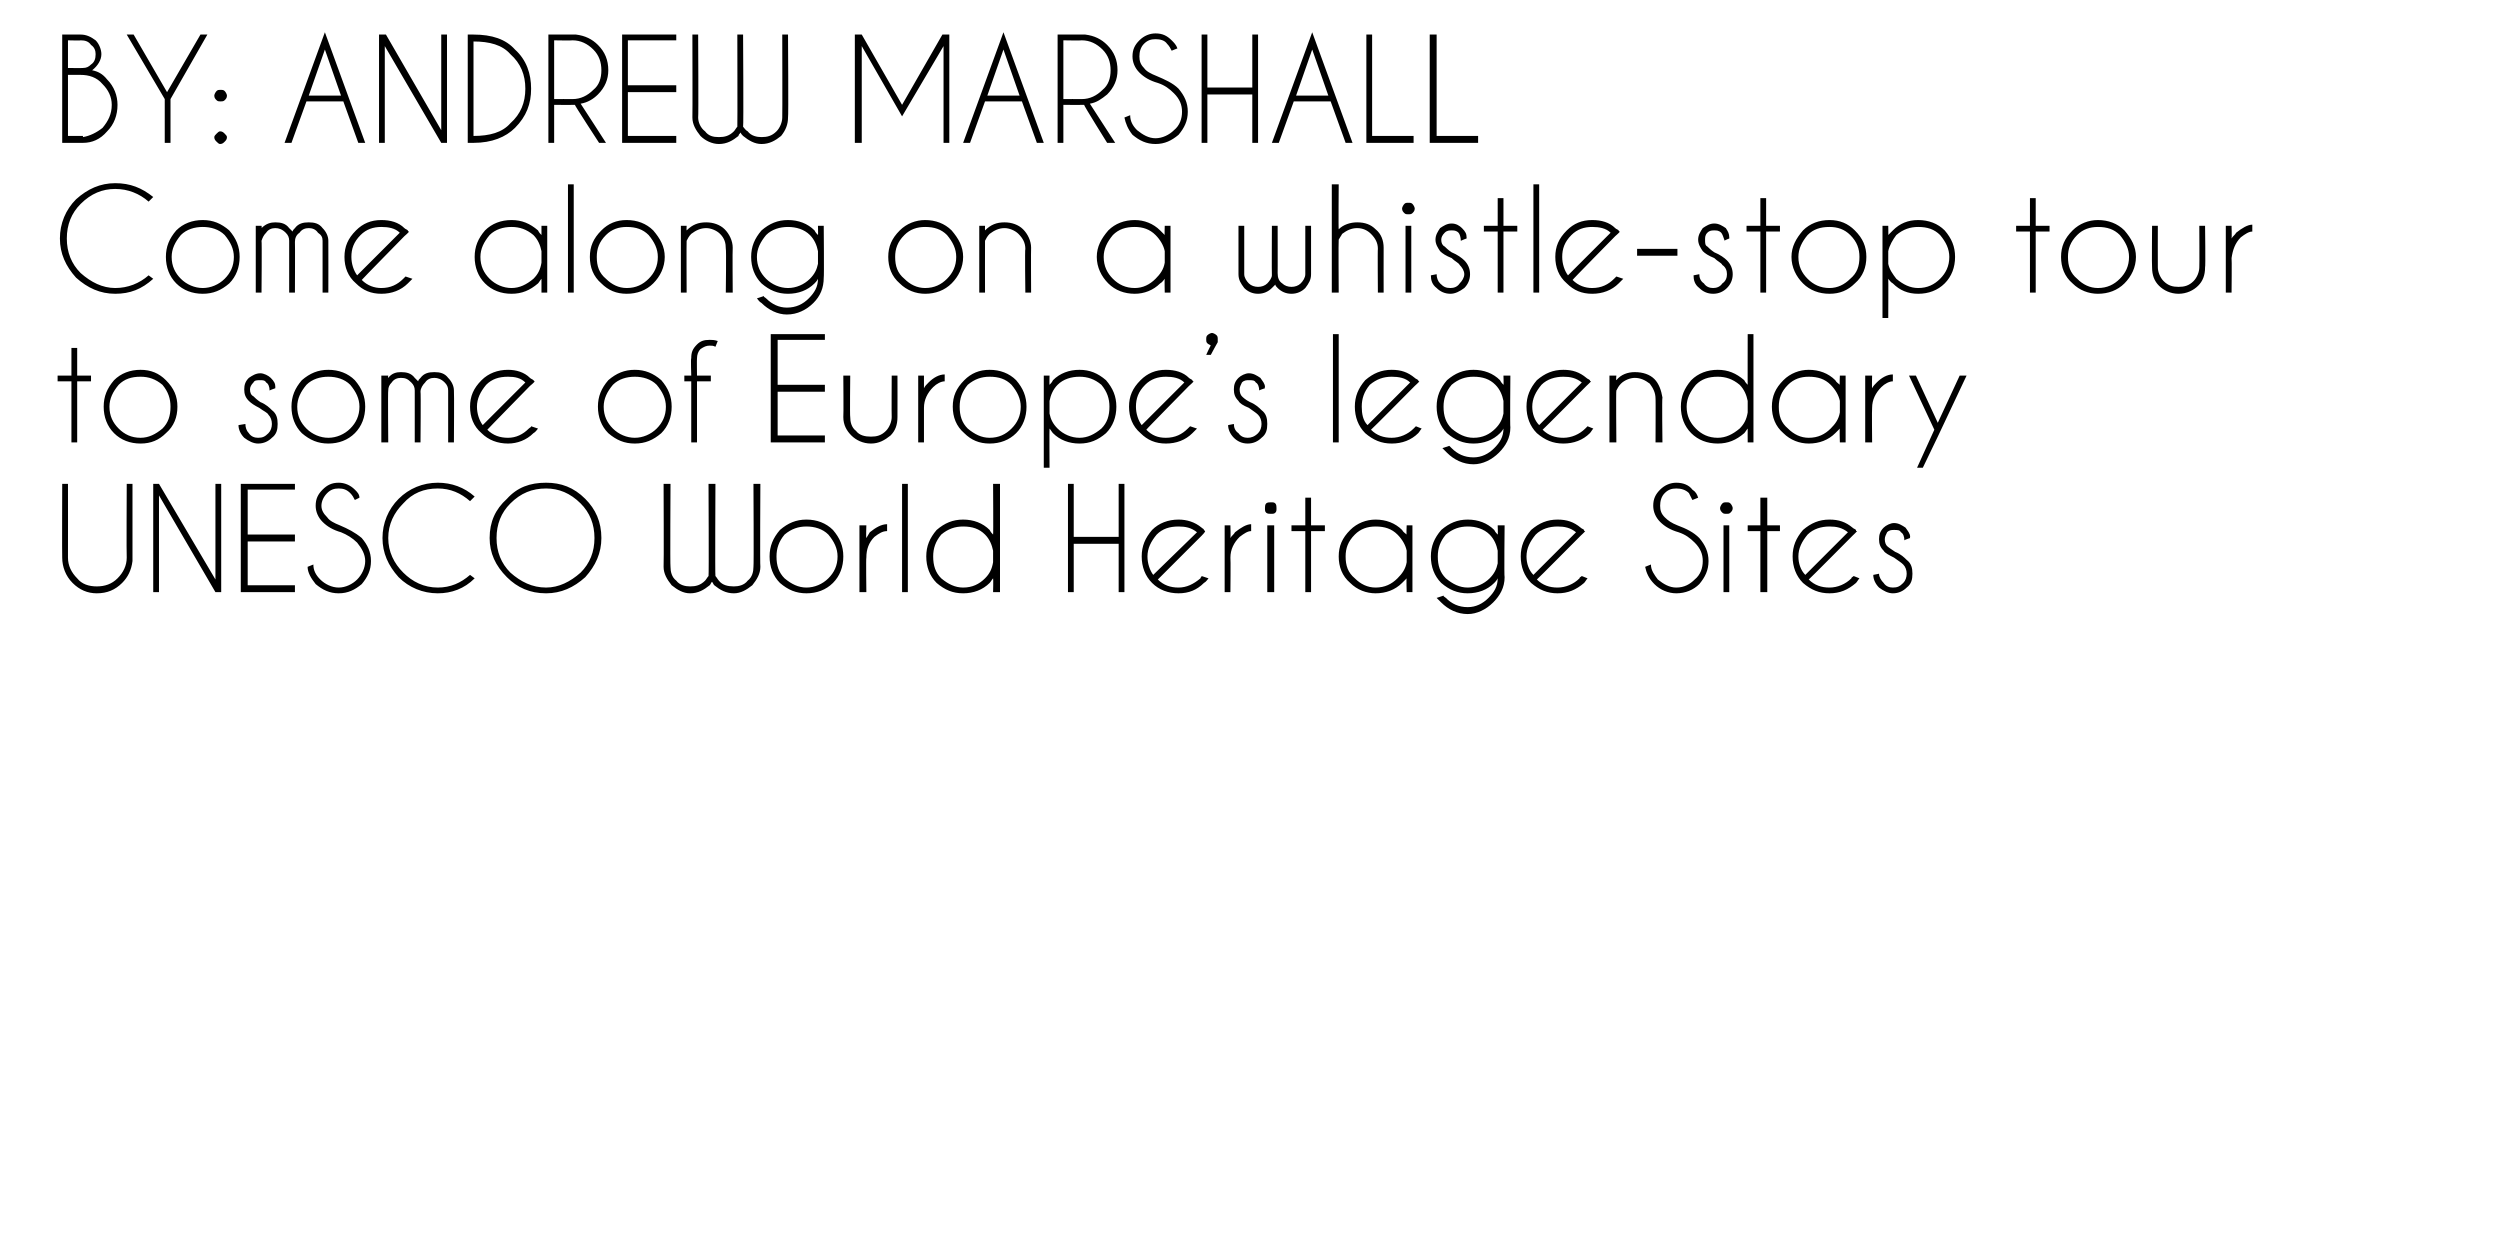
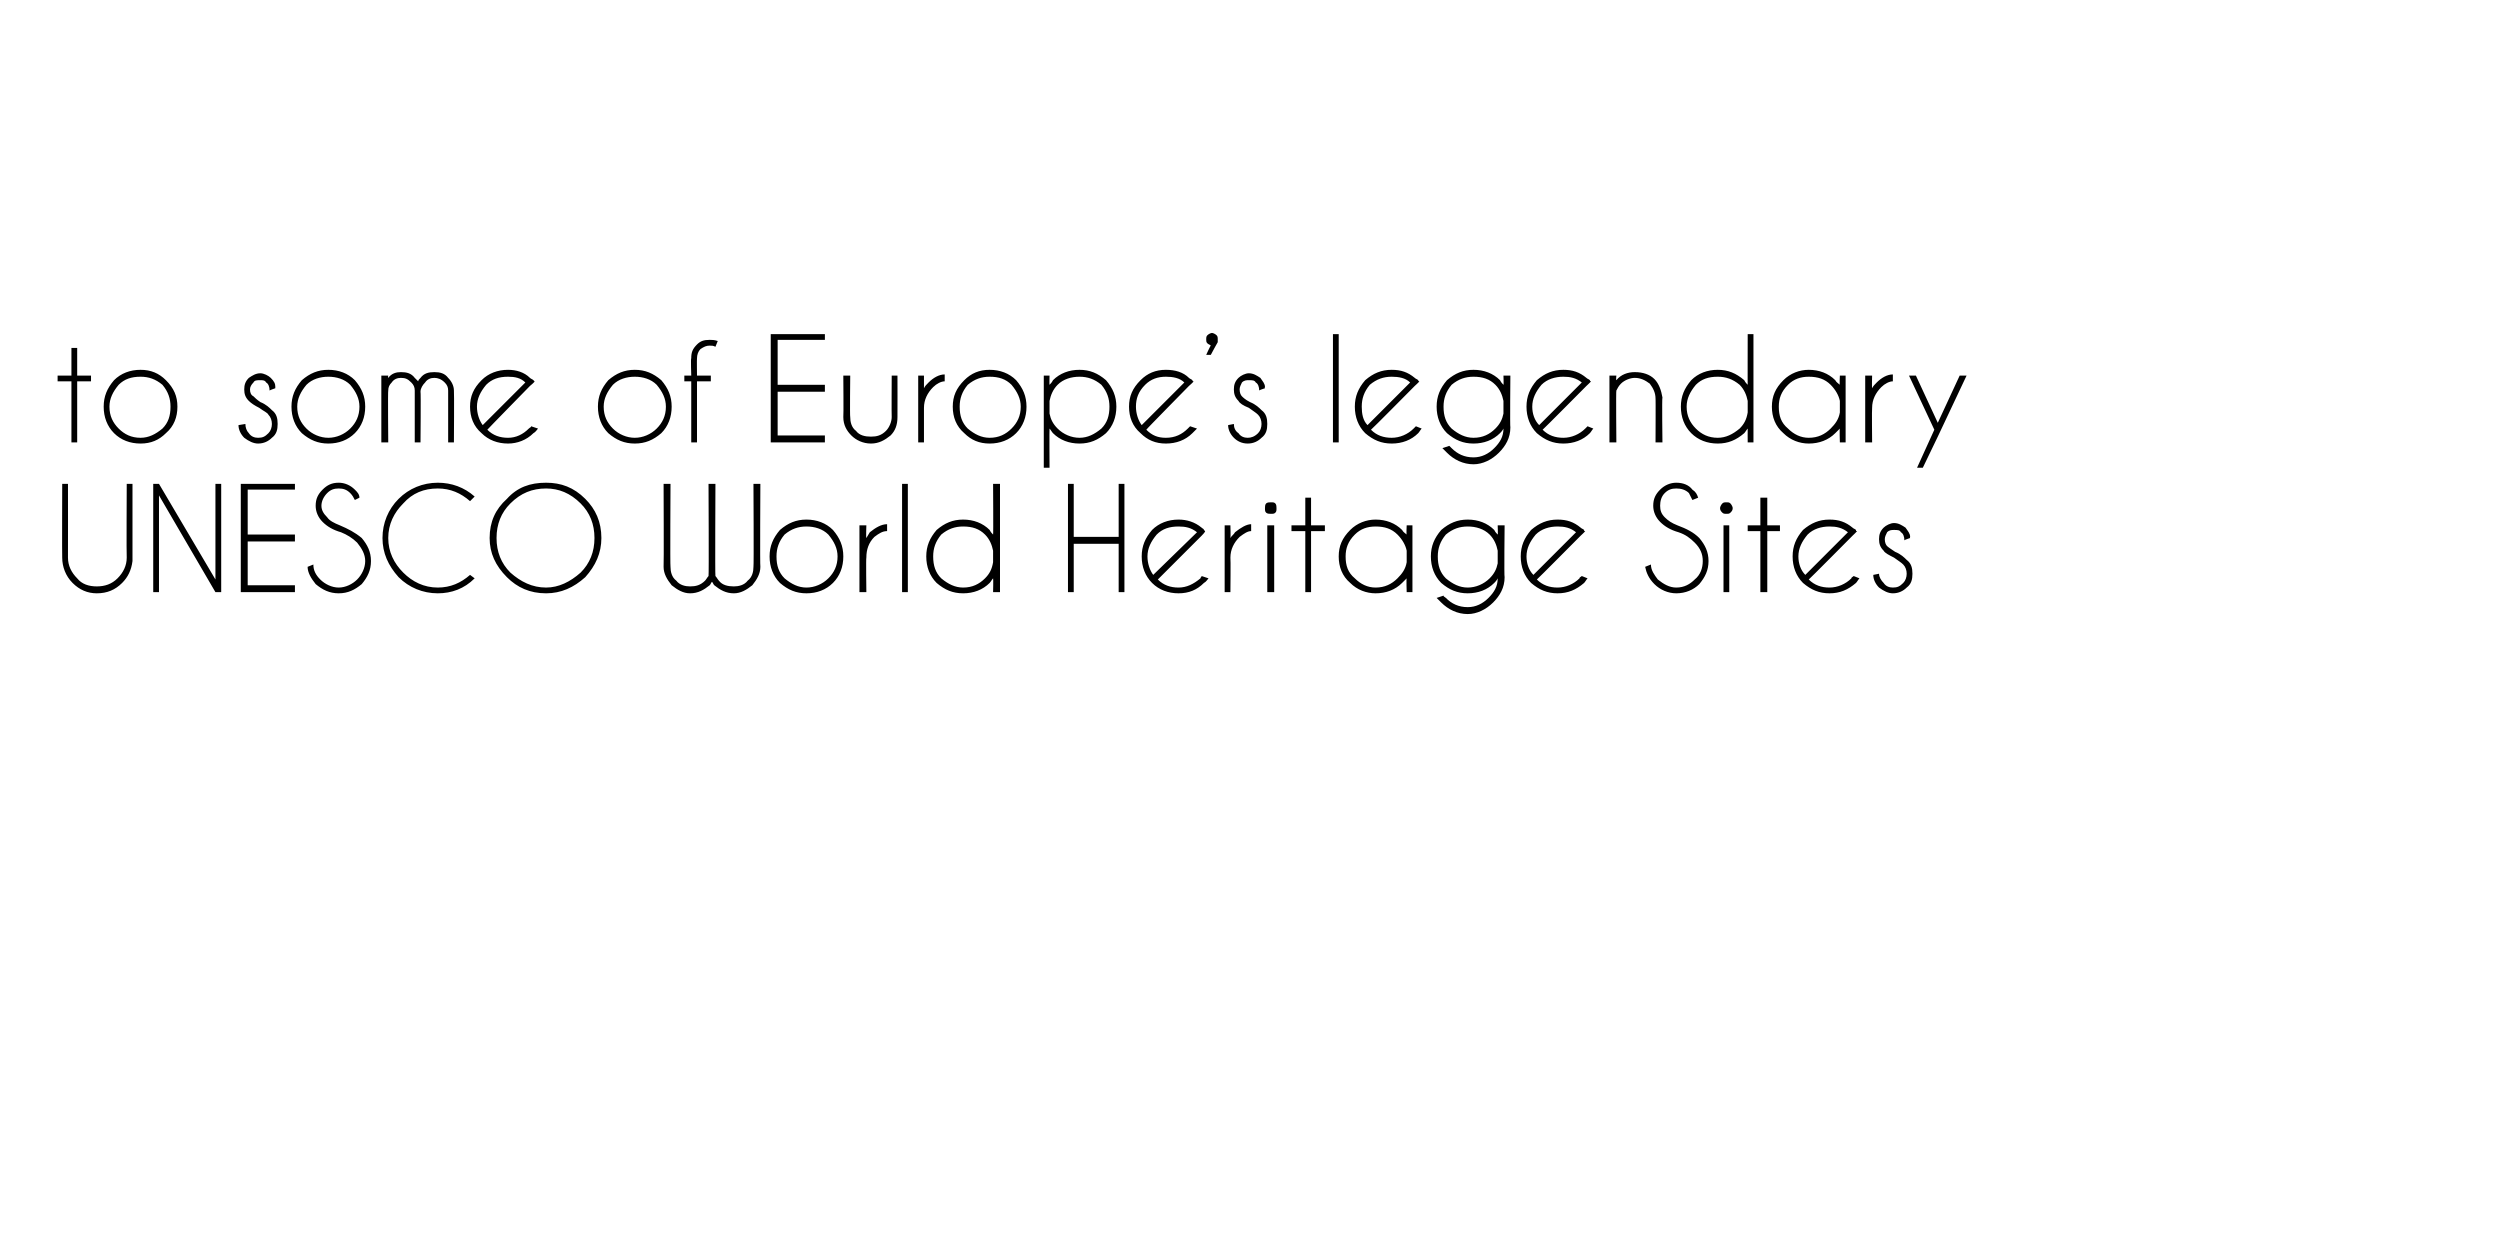
<svg xmlns="http://www.w3.org/2000/svg" version="1.1" width="217px" height="108.2px" viewBox="0 -3 217 108.2" style="top:-3px">
  <desc>BY: ANDREW MARSHALL Come along on a whistle-stop tour to some of Europe s legendary UNESCO World Heritage Sites</desc>
  <defs />
  <g id="Polygon136983">
    <path d="M 11 39 L 11.5 39 C 11.5 39 11.5 45.74 11.5 45.7 C 11.4 46.5 11.1 47.1 10.6 47.6 C 10 48.2 9.3 48.5 8.4 48.5 C 7.6 48.5 6.9 48.2 6.3 47.6 C 5.7 47 5.4 46.2 5.4 45.4 C 5.38 45.4 5.4 39 5.4 39 L 5.9 39 C 5.9 39 5.91 45.4 5.9 45.4 C 5.9 46.1 6.2 46.7 6.7 47.2 C 7.1 47.7 7.7 47.9 8.4 47.9 C 9.1 47.9 9.7 47.7 10.2 47.2 C 10.7 46.7 11 46.1 11 45.4 C 10.97 45.4 11 39 11 39 Z M 13.3 39 L 13.8 39 L 18.7 47.3 L 18.7 39 L 19.2 39 L 19.2 48.4 L 18.7 48.4 L 13.8 40 L 13.8 48.4 L 13.3 48.4 L 13.3 39 Z M 25.6 39 L 25.6 39.5 L 21.5 39.5 L 21.5 43.4 L 25.6 43.4 L 25.6 44 L 21.5 44 L 21.5 47.8 L 25.6 47.8 L 25.6 48.4 L 20.9 48.4 L 20.9 39 L 25.6 39 Z M 31 44.1 C 30.6 43.7 30.1 43.4 29.6 43.2 C 28.9 43 28.4 42.7 28 42.3 C 27.6 41.9 27.4 41.4 27.4 40.9 C 27.4 40.3 27.6 39.9 28 39.5 C 28.4 39.1 28.8 38.9 29.4 38.9 C 29.9 38.9 30.4 39.1 30.8 39.5 C 31 39.7 31.2 39.9 31.2 40.2 C 31.2 40.2 30.8 40.4 30.8 40.4 C 30.7 40.2 30.6 40 30.4 39.8 C 30.1 39.5 29.8 39.4 29.4 39.4 C 29 39.4 28.7 39.5 28.4 39.8 C 28.1 40.1 27.9 40.5 27.9 40.9 C 27.9 41.3 28.1 41.6 28.4 41.9 C 28.6 42.2 29 42.4 29.5 42.6 C 30.2 42.9 30.8 43.2 31.4 43.7 C 31.9 44.3 32.2 44.9 32.2 45.7 C 32.2 46.5 31.9 47.1 31.4 47.7 C 30.8 48.2 30.2 48.5 29.4 48.5 C 28.6 48.5 28 48.2 27.4 47.7 C 27 47.2 26.7 46.7 26.7 46.2 C 26.7 46.2 27.2 46 27.2 46 C 27.2 46.5 27.4 46.9 27.8 47.3 C 28.2 47.7 28.8 48 29.4 48 C 30 48 30.6 47.7 31 47.3 C 31.4 46.9 31.7 46.3 31.7 45.7 C 31.7 45.1 31.4 44.6 31 44.1 C 31 44.1 31 44.1 31 44.1 Z M 38 48 C 39.1 48 40 47.6 40.8 46.9 C 40.8 46.9 41.2 47.2 41.2 47.2 C 40.3 48.1 39.2 48.5 38 48.5 C 36.7 48.5 35.5 48 34.6 47.1 C 33.7 46.1 33.2 45 33.2 43.7 C 33.2 42.4 33.7 41.2 34.6 40.3 C 35.5 39.4 36.7 38.9 38 38.9 C 39.2 38.9 40.3 39.3 41.2 40.1 C 41.2 40.1 40.8 40.5 40.8 40.5 C 40 39.8 39.1 39.4 38 39.4 C 36.8 39.4 35.8 39.8 35 40.7 C 34.2 41.5 33.7 42.5 33.7 43.7 C 33.7 44.9 34.2 45.9 35 46.7 C 35.8 47.5 36.8 48 38 48 C 38 48 38 48 38 48 Z M 47.4 38.9 C 48.7 38.9 49.8 39.3 50.8 40.3 C 51.7 41.2 52.2 42.3 52.2 43.7 C 52.2 45 51.7 46.1 50.8 47.1 C 49.8 48 48.7 48.5 47.4 48.5 C 46 48.5 44.9 48 44 47.1 C 43 46.1 42.5 45 42.5 43.7 C 42.5 42.3 43 41.2 44 40.3 C 44.9 39.3 46 38.9 47.4 38.9 C 47.4 38.9 47.4 38.9 47.4 38.9 Z M 47.4 39.4 C 46.2 39.4 45.2 39.8 44.3 40.7 C 43.5 41.5 43.1 42.5 43.1 43.7 C 43.1 44.9 43.5 45.9 44.3 46.7 C 45.2 47.5 46.2 48 47.4 48 C 48.5 48 49.5 47.5 50.4 46.7 C 51.2 45.9 51.6 44.9 51.6 43.7 C 51.6 42.5 51.2 41.5 50.4 40.7 C 49.5 39.8 48.5 39.4 47.4 39.4 Z M 61.2 47.4 C 61.3 47.3 61.4 47.1 61.5 47 C 61.54 46.97 61.5 39 61.5 39 L 62.1 39 C 62.1 39 62.06 46.97 62.1 47 C 62.2 47.1 62.3 47.3 62.4 47.4 C 62.7 47.8 63.2 47.9 63.7 47.9 C 64.1 47.9 64.6 47.8 64.9 47.4 C 65.3 47.1 65.4 46.6 65.4 46.2 C 65.44 46.16 65.4 39 65.4 39 L 66 39 C 66 39 65.96 46.21 66 46.2 C 66 46.8 65.7 47.3 65.3 47.8 C 64.8 48.2 64.3 48.5 63.7 48.5 C 63 48.5 62.5 48.2 62 47.8 C 61.9 47.7 61.9 47.6 61.8 47.5 C 61.7 47.6 61.7 47.7 61.6 47.8 C 61.1 48.2 60.6 48.5 59.9 48.5 C 59.3 48.5 58.8 48.2 58.3 47.8 C 57.9 47.3 57.6 46.8 57.6 46.2 C 57.63 46.21 57.6 39 57.6 39 L 58.2 39 C 58.2 39 58.16 46.16 58.2 46.2 C 58.2 46.6 58.3 47.1 58.7 47.4 C 59 47.8 59.5 47.9 59.9 47.9 C 60.4 47.9 60.8 47.8 61.2 47.4 C 61.2 47.4 61.2 47.4 61.2 47.4 Z M 70 42.1 C 70.9 42.1 71.7 42.4 72.3 43 C 72.9 43.7 73.2 44.4 73.2 45.3 C 73.2 46.2 72.9 47 72.3 47.6 C 71.7 48.2 70.9 48.5 70 48.5 C 69.1 48.5 68.4 48.2 67.7 47.6 C 67.1 47 66.8 46.2 66.8 45.3 C 66.8 44.4 67.1 43.7 67.7 43 C 68.4 42.4 69.1 42.1 70 42.1 Z M 70 42.7 C 69.3 42.7 68.7 42.9 68.1 43.4 C 67.6 44 67.4 44.6 67.4 45.3 C 67.4 46.1 67.6 46.7 68.1 47.2 C 68.7 47.7 69.3 48 70 48 C 70.7 48 71.4 47.7 71.9 47.2 C 72.4 46.7 72.7 46.1 72.7 45.3 C 72.7 44.6 72.4 44 71.9 43.4 C 71.4 42.9 70.7 42.7 70 42.7 C 70 42.7 70 42.7 70 42.7 Z M 74.6 42.6 L 75.2 42.6 C 75.2 42.6 75.16 43.67 75.2 43.7 C 75.3 43.5 75.4 43.4 75.5 43.2 C 76 42.8 76.5 42.5 77 42.5 C 77 42.5 77 43.1 77 43.1 C 76.6 43.1 76.3 43.3 75.9 43.6 C 75.4 44.1 75.2 44.7 75.2 45.4 C 75.16 45.4 75.2 48.4 75.2 48.4 L 74.6 48.4 L 74.6 42.6 Z M 78.8 39 L 78.8 48.4 L 78.3 48.4 L 78.3 39 L 78.8 39 Z M 86.8 48.4 L 86.2 48.4 C 86.2 48.4 86.23 47.2 86.2 47.2 C 86.1 47.3 86 47.5 85.9 47.6 C 85.3 48.2 84.5 48.5 83.6 48.5 C 82.7 48.5 82 48.2 81.3 47.6 C 80.7 47 80.4 46.2 80.4 45.3 C 80.4 44.4 80.7 43.7 81.3 43 C 82 42.4 82.7 42.1 83.6 42.1 C 84.5 42.1 85.3 42.4 85.9 43 C 86 43.2 86.1 43.3 86.2 43.4 C 86.23 43.44 86.2 39 86.2 39 L 86.8 39 L 86.8 48.4 Z M 85.5 47.2 C 85.9 46.8 86.1 46.4 86.2 45.8 C 86.2 45.8 86.2 44.8 86.2 44.8 C 86.1 44.3 85.9 43.8 85.5 43.4 C 85 42.9 84.4 42.7 83.6 42.7 C 82.9 42.7 82.3 42.9 81.7 43.4 C 81.2 44 81 44.6 81 45.3 C 81 46.1 81.2 46.7 81.7 47.2 C 82.3 47.7 82.9 48 83.6 48 C 84.4 48 85 47.7 85.5 47.2 C 85.5 47.2 85.5 47.2 85.5 47.2 Z M 93.2 44.2 L 93.2 48.4 L 92.7 48.4 L 92.7 39 L 93.2 39 L 93.2 43.6 L 97.1 43.6 L 97.1 39 L 97.6 39 L 97.6 48.4 L 97.1 48.4 L 97.1 44.2 L 93.2 44.2 Z M 100.5 47.3 C 101 47.8 101.6 48 102.3 48 C 103 48 103.6 47.7 104.2 47.2 C 104.2 47.1 104.3 47.1 104.3 47 C 104.3 47 104.9 47.2 104.9 47.2 C 104.8 47.3 104.7 47.5 104.5 47.6 C 103.9 48.2 103.2 48.5 102.3 48.5 C 101.4 48.5 100.6 48.2 100 47.6 C 99.4 47 99.1 46.2 99.1 45.3 C 99.1 44.4 99.4 43.7 100 43 C 100.6 42.4 101.4 42.1 102.3 42.1 C 103 42.1 103.7 42.3 104.3 42.8 C 104.4 42.9 104.5 42.9 104.5 43 C 104.6 43.1 104.6 43.1 104.6 43.1 C 104.65 43.15 104.3 43.5 104.3 43.5 C 104.3 43.5 100.5 47.3 100.5 47.3 Z M 103.9 43.2 C 103.4 42.8 102.9 42.7 102.3 42.7 C 101.5 42.7 100.9 42.9 100.4 43.4 C 99.9 44 99.6 44.6 99.6 45.3 C 99.6 45.9 99.8 46.5 100.1 46.9 C 100.1 46.9 103.9 43.2 103.9 43.2 Z M 106.3 42.6 L 106.8 42.6 C 106.8 42.6 106.83 43.67 106.8 43.7 C 106.9 43.5 107.1 43.4 107.2 43.2 C 107.7 42.8 108.2 42.5 108.6 42.5 C 108.6 42.5 108.6 43.1 108.6 43.1 C 108.3 43.1 108 43.3 107.6 43.6 C 107.1 44.1 106.8 44.7 106.8 45.4 C 106.83 45.4 106.8 48.4 106.8 48.4 L 106.3 48.4 L 106.3 42.6 Z M 110.6 42.6 L 110.6 48.4 L 110 48.4 L 110 42.6 L 110.6 42.6 Z M 110.3 40.6 C 110.5 40.6 110.6 40.6 110.7 40.7 C 110.8 40.8 110.8 41 110.8 41.1 C 110.8 41.3 110.8 41.4 110.7 41.5 C 110.6 41.6 110.5 41.6 110.3 41.6 C 110.2 41.6 110 41.6 109.9 41.5 C 109.8 41.4 109.8 41.3 109.8 41.1 C 109.8 41 109.8 40.8 109.9 40.7 C 110 40.6 110.2 40.6 110.3 40.6 C 110.3 40.6 110.3 40.6 110.3 40.6 Z M 113.3 42.6 L 113.3 40.2 L 113.8 40.2 L 113.8 42.6 L 115 42.6 L 115 43.1 L 113.8 43.1 L 113.8 48.4 L 113.3 48.4 L 113.3 43.1 L 112.1 43.1 L 112.1 42.6 L 113.3 42.6 Z M 122.6 48.4 L 122.1 48.4 C 122.1 48.4 122.06 47.2 122.1 47.2 C 122 47.3 121.8 47.5 121.7 47.6 C 121.1 48.2 120.3 48.5 119.4 48.5 C 118.6 48.5 117.8 48.2 117.2 47.6 C 116.5 47 116.2 46.2 116.2 45.3 C 116.2 44.4 116.5 43.7 117.2 43 C 117.8 42.4 118.6 42.1 119.4 42.1 C 120.3 42.1 121.1 42.4 121.7 43 C 121.8 43.2 122 43.3 122.1 43.4 C 122.06 43.44 122.1 42.6 122.1 42.6 L 122.6 42.6 L 122.6 48.4 Z M 121.3 47.2 C 121.7 46.8 122 46.4 122.1 45.8 C 122.1 45.8 122.1 44.8 122.1 44.8 C 122 44.3 121.7 43.8 121.3 43.4 C 120.8 42.9 120.2 42.7 119.4 42.7 C 118.7 42.7 118.1 42.9 117.6 43.4 C 117 44 116.8 44.6 116.8 45.3 C 116.8 46.1 117 46.7 117.6 47.2 C 118.1 47.7 118.7 48 119.4 48 C 120.2 48 120.8 47.7 121.3 47.2 C 121.3 47.2 121.3 47.2 121.3 47.2 Z M 130 44.8 C 129.9 44.3 129.7 43.8 129.3 43.4 C 128.8 42.9 128.1 42.7 127.4 42.7 C 126.7 42.7 126.1 42.9 125.5 43.4 C 125 44 124.8 44.6 124.8 45.3 C 124.8 46.1 125 46.7 125.5 47.2 C 126.1 47.7 126.7 48 127.4 48 C 128.1 48 128.8 47.7 129.3 47.2 C 129.7 46.8 129.9 46.4 130 45.9 C 130 45.9 130 44.8 130 44.8 Z M 129.2 48.9 C 129.7 48.4 130 47.9 130 47.2 C 129.9 47.4 129.8 47.5 129.7 47.6 C 129.1 48.2 128.3 48.5 127.4 48.5 C 126.5 48.5 125.8 48.2 125.1 47.6 C 124.5 47 124.2 46.2 124.2 45.3 C 124.2 44.4 124.5 43.7 125.1 43 C 125.8 42.4 126.5 42.1 127.4 42.1 C 128.3 42.1 129.1 42.4 129.7 43 C 129.8 43.2 129.9 43.3 130 43.4 C 130.03 43.44 130 42.6 130 42.6 L 130.6 42.6 C 130.6 42.6 130.55 47.09 130.6 47.1 C 130.6 48 130.2 48.7 129.6 49.3 C 129 49.9 128.2 50.3 127.4 50.3 C 126.5 50.3 125.7 49.9 125.1 49.3 C 125 49.2 124.8 49 124.7 48.9 C 124.7 48.9 125.3 48.7 125.3 48.7 C 125.3 48.8 125.4 48.8 125.5 48.9 C 126 49.4 126.6 49.7 127.4 49.7 C 128.1 49.7 128.7 49.4 129.2 48.9 C 129.2 48.9 129.2 48.9 129.2 48.9 Z M 133.4 47.3 C 133.9 47.8 134.5 48 135.2 48 C 135.9 48 136.6 47.7 137.1 47.2 C 137.1 47.1 137.2 47.1 137.3 47 C 137.3 47 137.8 47.2 137.8 47.2 C 137.7 47.3 137.6 47.5 137.5 47.6 C 136.8 48.2 136.1 48.5 135.2 48.5 C 134.3 48.5 133.6 48.2 132.9 47.6 C 132.3 47 132 46.2 132 45.3 C 132 44.4 132.3 43.7 132.9 43 C 133.6 42.4 134.3 42.1 135.2 42.1 C 136 42.1 136.6 42.3 137.2 42.8 C 137.3 42.9 137.4 42.9 137.5 43 C 137.5 43.1 137.5 43.1 137.6 43.1 C 137.58 43.15 137.2 43.5 137.2 43.5 C 137.2 43.5 133.43 47.3 133.4 47.3 Z M 136.8 43.2 C 136.3 42.8 135.8 42.7 135.2 42.7 C 134.5 42.7 133.8 42.9 133.3 43.4 C 132.8 44 132.5 44.6 132.5 45.3 C 132.5 45.9 132.7 46.5 133.1 46.9 C 133.1 46.9 136.8 43.2 136.8 43.2 Z M 147.1 44.1 C 146.7 43.7 146.3 43.4 145.7 43.2 C 145 43 144.5 42.7 144.1 42.3 C 143.7 41.9 143.5 41.4 143.5 40.9 C 143.5 40.3 143.7 39.9 144.1 39.5 C 144.5 39.1 145 38.9 145.5 38.9 C 146.1 38.9 146.6 39.1 146.9 39.5 C 147.2 39.7 147.3 39.9 147.4 40.2 C 147.4 40.2 146.9 40.4 146.9 40.4 C 146.8 40.2 146.7 40 146.6 39.8 C 146.3 39.5 145.9 39.4 145.5 39.4 C 145.1 39.4 144.8 39.5 144.5 39.8 C 144.2 40.1 144.1 40.5 144.1 40.9 C 144.1 41.3 144.2 41.6 144.5 41.9 C 144.8 42.2 145.1 42.4 145.6 42.6 C 146.4 42.9 147 43.2 147.5 43.7 C 148 44.3 148.3 44.9 148.3 45.7 C 148.3 46.5 148 47.1 147.5 47.7 C 147 48.2 146.3 48.5 145.5 48.5 C 144.8 48.5 144.1 48.2 143.6 47.7 C 143.1 47.2 142.9 46.7 142.8 46.2 C 142.8 46.2 143.3 46 143.3 46 C 143.3 46.5 143.6 46.9 143.9 47.3 C 144.4 47.7 144.9 48 145.5 48 C 146.2 48 146.7 47.7 147.1 47.3 C 147.6 46.9 147.8 46.3 147.8 45.7 C 147.8 45.1 147.6 44.6 147.1 44.1 C 147.1 44.1 147.1 44.1 147.1 44.1 Z M 150.1 42.6 L 150.1 48.4 L 149.6 48.4 L 149.6 42.6 L 150.1 42.6 Z M 149.9 40.6 C 150 40.6 150.1 40.6 150.2 40.7 C 150.3 40.8 150.4 41 150.4 41.1 C 150.4 41.3 150.3 41.4 150.2 41.5 C 150.1 41.6 150 41.6 149.9 41.6 C 149.7 41.6 149.6 41.6 149.5 41.5 C 149.4 41.4 149.3 41.3 149.3 41.1 C 149.3 41 149.4 40.8 149.5 40.7 C 149.6 40.6 149.7 40.6 149.9 40.6 C 149.9 40.6 149.9 40.6 149.9 40.6 Z M 152.8 42.6 L 152.8 40.2 L 153.4 40.2 L 153.4 42.6 L 154.5 42.6 L 154.5 43.1 L 153.4 43.1 L 153.4 48.4 L 152.8 48.4 L 152.8 43.1 L 151.7 43.1 L 151.7 42.6 L 152.8 42.6 Z M 157 47.3 C 157.5 47.8 158.1 48 158.8 48 C 159.5 48 160.2 47.7 160.7 47.2 C 160.7 47.1 160.8 47.1 160.9 47 C 160.9 47 161.4 47.2 161.4 47.2 C 161.3 47.3 161.2 47.5 161.1 47.6 C 160.4 48.2 159.7 48.5 158.8 48.5 C 157.9 48.5 157.2 48.2 156.5 47.6 C 155.9 47 155.6 46.2 155.6 45.3 C 155.6 44.4 155.9 43.7 156.5 43 C 157.2 42.4 157.9 42.1 158.8 42.1 C 159.6 42.1 160.2 42.3 160.8 42.8 C 160.9 42.9 161 42.9 161.1 43 C 161.1 43.1 161.1 43.1 161.2 43.1 C 161.17 43.15 160.8 43.5 160.8 43.5 C 160.8 43.5 157.03 47.3 157 47.3 Z M 160.4 43.2 C 159.9 42.8 159.4 42.7 158.8 42.7 C 158.1 42.7 157.4 42.9 156.9 43.4 C 156.4 44 156.1 44.6 156.1 45.3 C 156.1 45.9 156.3 46.5 156.7 46.9 C 156.7 46.9 160.4 43.2 160.4 43.2 Z M 165.2 46 C 165 45.8 164.8 45.7 164.4 45.4 C 164 45.2 163.6 45 163.5 44.8 C 163.2 44.5 163.1 44.2 163.1 43.8 C 163.1 43.4 163.2 43.1 163.5 42.8 C 163.7 42.6 164.1 42.4 164.4 42.4 C 164.8 42.4 165.1 42.6 165.4 42.8 C 165.6 43.1 165.8 43.3 165.8 43.6 C 165.76 43.65 165.8 43.7 165.8 43.7 C 165.8 43.7 165.3 43.86 165.3 43.9 C 165.3 43.6 165.2 43.3 165 43.2 C 164.9 43 164.7 43 164.4 43 C 164.2 43 164 43 163.8 43.2 C 163.7 43.4 163.6 43.6 163.6 43.8 C 163.6 44.1 163.7 44.3 163.8 44.4 C 163.9 44.5 164.2 44.7 164.5 44.9 C 165 45.1 165.3 45.4 165.5 45.6 C 165.9 45.9 166 46.3 166 46.8 C 166 47.3 165.9 47.7 165.5 48 C 165.2 48.3 164.8 48.5 164.3 48.5 C 163.9 48.5 163.5 48.3 163.1 48 C 162.8 47.7 162.6 47.3 162.6 46.9 C 162.6 46.9 163.1 46.8 163.1 46.8 C 163.1 47.1 163.3 47.4 163.5 47.6 C 163.7 47.9 164 48 164.3 48 C 164.7 48 164.9 47.9 165.2 47.6 C 165.4 47.4 165.5 47.1 165.5 46.8 C 165.5 46.5 165.4 46.2 165.2 46 C 165.2 46 165.2 46 165.2 46 Z " stroke="none" fill="#000" />
  </g>
  <g id="Polygon136982">
    <path d="M 6.2 29.6 L 6.2 27.2 L 6.7 27.2 L 6.7 29.6 L 7.9 29.6 L 7.9 30.1 L 6.7 30.1 L 6.7 35.4 L 6.2 35.4 L 6.2 30.1 L 5 30.1 L 5 29.6 L 6.2 29.6 Z M 12.2 29.1 C 13.1 29.1 13.8 29.4 14.4 30 C 15.1 30.7 15.4 31.4 15.4 32.3 C 15.4 33.2 15.1 34 14.4 34.6 C 13.8 35.2 13.1 35.5 12.2 35.5 C 11.3 35.5 10.5 35.2 9.9 34.6 C 9.3 34 9 33.2 9 32.3 C 9 31.4 9.3 30.7 9.9 30 C 10.5 29.4 11.3 29.1 12.2 29.1 Z M 12.2 29.7 C 11.4 29.7 10.8 29.9 10.3 30.4 C 9.8 31 9.5 31.6 9.5 32.3 C 9.5 33.1 9.8 33.7 10.3 34.2 C 10.8 34.7 11.4 35 12.2 35 C 12.9 35 13.5 34.7 14.1 34.2 C 14.6 33.7 14.8 33.1 14.8 32.3 C 14.8 31.6 14.6 31 14.1 30.4 C 13.5 29.9 12.9 29.7 12.2 29.7 C 12.2 29.7 12.2 29.7 12.2 29.7 Z M 23.3 33 C 23.2 32.8 22.9 32.7 22.5 32.4 C 22.1 32.2 21.8 32 21.6 31.8 C 21.3 31.5 21.2 31.2 21.2 30.8 C 21.2 30.4 21.3 30.1 21.6 29.8 C 21.9 29.6 22.2 29.4 22.6 29.4 C 22.9 29.4 23.3 29.6 23.5 29.8 C 23.8 30.1 23.9 30.3 23.9 30.6 C 23.88 30.65 23.9 30.7 23.9 30.7 C 23.9 30.7 23.42 30.86 23.4 30.9 C 23.4 30.6 23.3 30.3 23.1 30.2 C 23 30 22.8 30 22.6 30 C 22.3 30 22.1 30 22 30.2 C 21.8 30.4 21.7 30.6 21.7 30.8 C 21.7 31.1 21.8 31.3 22 31.4 C 22.1 31.5 22.3 31.7 22.6 31.9 C 23.1 32.1 23.4 32.4 23.6 32.6 C 24 32.9 24.1 33.3 24.1 33.8 C 24.1 34.3 24 34.7 23.6 35 C 23.3 35.3 22.9 35.5 22.4 35.5 C 22 35.5 21.6 35.3 21.2 35 C 20.9 34.7 20.7 34.3 20.7 33.9 C 20.7 33.9 21.3 33.8 21.3 33.8 C 21.3 34.1 21.4 34.4 21.6 34.6 C 21.8 34.9 22.1 35 22.4 35 C 22.8 35 23 34.9 23.3 34.6 C 23.5 34.4 23.6 34.1 23.6 33.8 C 23.6 33.5 23.5 33.2 23.3 33 C 23.3 33 23.3 33 23.3 33 Z M 28.5 29.1 C 29.4 29.1 30.2 29.4 30.8 30 C 31.4 30.7 31.7 31.4 31.7 32.3 C 31.7 33.2 31.4 34 30.8 34.6 C 30.2 35.2 29.4 35.5 28.5 35.5 C 27.6 35.5 26.9 35.2 26.2 34.6 C 25.6 34 25.3 33.2 25.3 32.3 C 25.3 31.4 25.6 30.7 26.2 30 C 26.9 29.4 27.6 29.1 28.5 29.1 Z M 28.5 29.7 C 27.8 29.7 27.1 29.9 26.6 30.4 C 26.1 31 25.8 31.6 25.8 32.3 C 25.8 33.1 26.1 33.7 26.6 34.2 C 27.1 34.7 27.8 35 28.5 35 C 29.2 35 29.9 34.7 30.4 34.2 C 30.9 33.7 31.2 33.1 31.2 32.3 C 31.2 31.6 30.9 31 30.4 30.4 C 29.9 29.9 29.2 29.7 28.5 29.7 C 28.5 29.7 28.5 29.7 28.5 29.7 Z M 33.1 29.6 L 33.7 29.6 C 33.7 29.6 33.66 29.76 33.7 29.8 C 34 29.4 34.4 29.3 34.8 29.3 C 35.3 29.3 35.7 29.4 36 29.8 C 36.1 29.9 36.2 30 36.3 30.1 C 36.3 30 36.4 29.9 36.5 29.8 C 36.8 29.4 37.2 29.3 37.7 29.3 C 38.2 29.3 38.6 29.4 38.9 29.8 C 39.2 30.1 39.4 30.5 39.4 30.9 C 39.43 30.93 39.4 35.4 39.4 35.4 L 38.9 35.4 L 38.9 30.9 C 38.9 30.9 38.91 30.93 38.9 30.9 C 38.9 30.6 38.8 30.4 38.6 30.2 C 38.3 29.9 38 29.8 37.7 29.8 C 37.4 29.8 37.1 29.9 36.9 30.2 C 36.7 30.4 36.5 30.7 36.5 31 C 36.54 31.02 36.5 35.4 36.5 35.4 L 36 35.4 L 36 30.9 C 36 30.9 36.02 30.93 36 30.9 C 36 30.6 35.9 30.4 35.7 30.2 C 35.4 29.9 35.2 29.8 34.8 29.8 C 34.5 29.8 34.2 29.9 34 30.2 C 33.8 30.4 33.7 30.6 33.7 30.9 C 33.66 30.89 33.7 35.4 33.7 35.4 L 33.1 35.4 L 33.1 29.6 Z M 42.3 34.3 C 42.8 34.8 43.4 35 44.1 35 C 44.8 35 45.4 34.7 45.9 34.2 C 46 34.1 46.1 34.1 46.1 34 C 46.1 34 46.7 34.2 46.7 34.2 C 46.6 34.3 46.5 34.5 46.3 34.6 C 45.7 35.2 44.9 35.5 44.1 35.5 C 43.2 35.5 42.4 35.2 41.8 34.6 C 41.1 34 40.8 33.2 40.8 32.3 C 40.8 31.4 41.1 30.7 41.8 30 C 42.4 29.4 43.2 29.1 44.1 29.1 C 44.8 29.1 45.5 29.3 46 29.8 C 46.1 29.9 46.2 29.9 46.3 30 C 46.4 30.1 46.4 30.1 46.4 30.1 C 46.43 30.15 46 30.5 46 30.5 C 46 30.5 42.28 34.3 42.3 34.3 Z M 45.6 30.2 C 45.2 29.8 44.7 29.7 44.1 29.7 C 43.3 29.7 42.7 29.9 42.2 30.4 C 41.7 31 41.4 31.6 41.4 32.3 C 41.4 32.9 41.6 33.5 41.9 33.9 C 41.9 33.9 45.6 30.2 45.6 30.2 Z M 55.1 29.1 C 56 29.1 56.7 29.4 57.4 30 C 58 30.7 58.3 31.4 58.3 32.3 C 58.3 33.2 58 34 57.4 34.6 C 56.7 35.2 56 35.5 55.1 35.5 C 54.2 35.5 53.5 35.2 52.8 34.6 C 52.2 34 51.9 33.2 51.9 32.3 C 51.9 31.4 52.2 30.7 52.8 30 C 53.5 29.4 54.2 29.1 55.1 29.1 Z M 55.1 29.7 C 54.4 29.7 53.7 29.9 53.2 30.4 C 52.7 31 52.4 31.6 52.4 32.3 C 52.4 33.1 52.7 33.7 53.2 34.2 C 53.7 34.7 54.4 35 55.1 35 C 55.8 35 56.5 34.7 57 34.2 C 57.5 33.7 57.8 33.1 57.8 32.3 C 57.8 31.6 57.5 31 57 30.4 C 56.5 29.9 55.8 29.7 55.1 29.7 C 55.1 29.7 55.1 29.7 55.1 29.7 Z M 60.5 30.1 L 60.5 35.4 L 60 35.4 L 60 30.1 L 59.4 30.1 L 59.4 29.6 L 60 29.6 C 60 29.6 59.95 28.06 60 28.1 C 60 27.6 60.1 27.3 60.5 26.9 C 60.8 26.6 61.1 26.5 61.6 26.5 C 61.8 26.5 62 26.5 62.3 26.6 C 62.3 26.6 62.1 27.1 62.1 27.1 C 61.9 27 61.8 27 61.6 27 C 61.3 27 61.1 27.1 60.8 27.3 C 60.6 27.5 60.5 27.8 60.5 28.1 C 60.48 28.1 60.5 29.6 60.5 29.6 L 61.7 29.6 L 61.7 30.1 L 60.5 30.1 Z M 71.6 26 L 71.6 26.5 L 67.5 26.5 L 67.5 30.4 L 71.6 30.4 L 71.6 31 L 67.5 31 L 67.5 34.8 L 71.6 34.8 L 71.6 35.4 L 66.9 35.4 L 66.9 26 L 71.6 26 Z M 77.3 34.8 C 76.8 35.2 76.3 35.5 75.6 35.5 C 74.9 35.5 74.3 35.2 73.9 34.8 C 73.5 34.4 73.2 33.9 73.2 33.2 C 73.23 33.21 73.2 29.6 73.2 29.6 L 73.8 29.6 C 73.8 29.6 73.76 33.16 73.8 33.2 C 73.8 33.6 73.9 34.1 74.3 34.4 C 74.6 34.8 75.1 34.9 75.6 34.9 C 76.1 34.9 76.5 34.8 76.9 34.4 C 77.2 34.1 77.4 33.6 77.4 33.2 C 77.38 33.16 77.4 29.6 77.4 29.6 L 77.9 29.6 C 77.9 29.6 77.91 33.21 77.9 33.2 C 77.9 33.9 77.7 34.4 77.3 34.8 C 77.3 34.8 77.3 34.8 77.3 34.8 Z M 79.7 29.6 L 80.2 29.6 C 80.2 29.6 80.2 30.67 80.2 30.7 C 80.3 30.5 80.4 30.4 80.6 30.2 C 81 29.8 81.5 29.5 82 29.5 C 82 29.5 82 30.1 82 30.1 C 81.7 30.1 81.3 30.3 81 30.6 C 80.5 31.1 80.2 31.7 80.2 32.4 C 80.2 32.4 80.2 35.4 80.2 35.4 L 79.7 35.4 L 79.7 29.6 Z M 85.9 29.1 C 86.8 29.1 87.6 29.4 88.2 30 C 88.8 30.7 89.1 31.4 89.1 32.3 C 89.1 33.2 88.8 34 88.2 34.6 C 87.6 35.2 86.8 35.5 85.9 35.5 C 85 35.5 84.3 35.2 83.7 34.6 C 83 34 82.7 33.2 82.7 32.3 C 82.7 31.4 83 30.7 83.7 30 C 84.3 29.4 85 29.1 85.9 29.1 Z M 85.9 29.7 C 85.2 29.7 84.6 29.9 84 30.4 C 83.5 31 83.3 31.6 83.3 32.3 C 83.3 33.1 83.5 33.7 84 34.2 C 84.6 34.7 85.2 35 85.9 35 C 86.7 35 87.3 34.7 87.8 34.2 C 88.3 33.7 88.6 33.1 88.6 32.3 C 88.6 31.6 88.3 31 87.8 30.4 C 87.3 29.9 86.7 29.7 85.9 29.7 C 85.9 29.7 85.9 29.7 85.9 29.7 Z M 90.6 29.6 L 91.1 29.6 C 91.1 29.6 91.08 30.43 91.1 30.4 C 91.2 30.3 91.3 30.2 91.4 30 C 92 29.4 92.8 29.1 93.7 29.1 C 94.6 29.1 95.3 29.4 96 30 C 96.6 30.7 96.9 31.4 96.9 32.3 C 96.9 33.2 96.6 34 96 34.6 C 95.3 35.2 94.6 35.5 93.7 35.5 C 92.8 35.5 92 35.2 91.4 34.6 C 91.3 34.5 91.2 34.3 91.1 34.2 C 91.08 34.21 91.1 37.6 91.1 37.6 L 90.6 37.6 L 90.6 29.6 Z M 91.8 30.4 C 91.4 30.8 91.2 31.3 91.1 31.8 C 91.1 31.8 91.1 32.9 91.1 32.9 C 91.2 33.4 91.4 33.8 91.8 34.2 C 92.3 34.7 93 35 93.7 35 C 94.4 35 95 34.7 95.6 34.2 C 96.1 33.7 96.3 33.1 96.3 32.3 C 96.3 31.6 96.1 31 95.6 30.4 C 95 29.9 94.4 29.7 93.7 29.7 C 93 29.7 92.3 29.9 91.8 30.4 C 91.8 30.4 91.8 30.4 91.8 30.4 Z M 99.5 34.3 C 100 34.8 100.5 35 101.2 35 C 102 35 102.6 34.7 103.1 34.2 C 103.2 34.1 103.2 34.1 103.3 34 C 103.3 34 103.9 34.2 103.9 34.2 C 103.8 34.3 103.6 34.5 103.5 34.6 C 102.9 35.2 102.1 35.5 101.2 35.5 C 100.3 35.5 99.6 35.2 99 34.6 C 98.3 34 98 33.2 98 32.3 C 98 31.4 98.3 30.7 99 30 C 99.6 29.4 100.3 29.1 101.2 29.1 C 102 29.1 102.7 29.3 103.2 29.8 C 103.3 29.9 103.4 29.9 103.5 30 C 103.5 30.1 103.6 30.1 103.6 30.1 C 103.61 30.15 103.2 30.5 103.2 30.5 C 103.2 30.5 99.46 34.3 99.5 34.3 Z M 102.8 30.2 C 102.4 29.8 101.8 29.7 101.2 29.7 C 100.5 29.7 99.9 29.9 99.4 30.4 C 98.8 31 98.6 31.6 98.6 32.3 C 98.6 32.9 98.8 33.5 99.1 33.9 C 99.1 33.9 102.8 30.2 102.8 30.2 Z M 105.1 27 C 105 26.9 104.9 26.9 104.8 26.8 C 104.7 26.7 104.7 26.6 104.7 26.5 C 104.7 26.3 104.7 26.2 104.8 26.1 C 104.9 26 105.1 25.9 105.2 25.9 C 105.3 25.9 105.5 26 105.6 26.1 C 105.7 26.2 105.7 26.3 105.7 26.5 C 105.7 26.5 105.7 26.6 105.7 26.7 C 105.69 26.69 105.1 27.8 105.1 27.8 L 104.7 27.8 C 104.7 27.8 105.07 26.97 105.1 27 Z M 109.2 33 C 109 32.8 108.8 32.7 108.4 32.4 C 107.9 32.2 107.6 32 107.5 31.8 C 107.2 31.5 107.1 31.2 107.1 30.8 C 107.1 30.4 107.2 30.1 107.5 29.8 C 107.7 29.6 108.1 29.4 108.4 29.4 C 108.8 29.4 109.1 29.6 109.4 29.8 C 109.6 30.1 109.8 30.3 109.8 30.6 C 109.75 30.65 109.8 30.7 109.8 30.7 C 109.8 30.7 109.29 30.86 109.3 30.9 C 109.3 30.6 109.2 30.3 109 30.2 C 108.9 30 108.7 30 108.4 30 C 108.2 30 108 30 107.8 30.2 C 107.7 30.4 107.6 30.6 107.6 30.8 C 107.6 31.1 107.7 31.3 107.8 31.4 C 107.9 31.5 108.1 31.7 108.5 31.9 C 109 32.1 109.3 32.4 109.5 32.6 C 109.9 32.9 110 33.3 110 33.8 C 110 34.3 109.9 34.7 109.5 35 C 109.2 35.3 108.8 35.5 108.3 35.5 C 107.8 35.5 107.4 35.3 107.1 35 C 106.8 34.7 106.6 34.3 106.6 33.9 C 106.6 33.9 107.1 33.8 107.1 33.8 C 107.1 34.1 107.2 34.4 107.5 34.6 C 107.7 34.9 108 35 108.3 35 C 108.6 35 108.9 34.9 109.2 34.6 C 109.4 34.4 109.5 34.1 109.5 33.8 C 109.5 33.5 109.4 33.2 109.2 33 C 109.2 33 109.2 33 109.2 33 Z M 116.2 26 L 116.2 35.4 L 115.7 35.4 L 115.7 26 L 116.2 26 Z M 119 34.3 C 119.5 34.8 120.1 35 120.8 35 C 121.5 35 122.2 34.7 122.7 34.2 C 122.8 34.1 122.8 34.1 122.9 34 C 122.9 34 123.4 34.2 123.4 34.2 C 123.3 34.3 123.2 34.5 123.1 34.6 C 122.5 35.2 121.7 35.5 120.8 35.5 C 119.9 35.5 119.2 35.2 118.5 34.6 C 117.9 34 117.6 33.2 117.6 32.3 C 117.6 31.4 117.9 30.7 118.5 30 C 119.2 29.4 119.9 29.1 120.8 29.1 C 121.6 29.1 122.2 29.3 122.8 29.8 C 122.9 29.9 123 29.9 123.1 30 C 123.1 30.1 123.2 30.1 123.2 30.1 C 123.19 30.15 122.8 30.5 122.8 30.5 C 122.8 30.5 119.04 34.3 119 34.3 Z M 122.4 30.2 C 122 29.8 121.4 29.7 120.8 29.7 C 120.1 29.7 119.5 29.9 118.9 30.4 C 118.4 31 118.2 31.6 118.2 32.3 C 118.2 32.9 118.3 33.5 118.7 33.9 C 118.7 33.9 122.4 30.2 122.4 30.2 Z M 130.5 31.8 C 130.4 31.3 130.2 30.8 129.8 30.4 C 129.3 29.9 128.7 29.7 127.9 29.7 C 127.2 29.7 126.6 29.9 126 30.4 C 125.5 31 125.3 31.6 125.3 32.3 C 125.3 33.1 125.5 33.7 126 34.2 C 126.6 34.7 127.2 35 127.9 35 C 128.7 35 129.3 34.7 129.8 34.2 C 130.2 33.8 130.4 33.4 130.5 32.9 C 130.5 32.9 130.5 31.8 130.5 31.8 Z M 129.7 35.9 C 130.2 35.4 130.5 34.9 130.5 34.2 C 130.4 34.4 130.3 34.5 130.2 34.6 C 129.6 35.2 128.8 35.5 127.9 35.5 C 127 35.5 126.3 35.2 125.6 34.6 C 125 34 124.7 33.2 124.7 32.3 C 124.7 31.4 125 30.7 125.6 30 C 126.3 29.4 127 29.1 127.9 29.1 C 128.8 29.1 129.6 29.4 130.2 30 C 130.3 30.2 130.4 30.3 130.5 30.4 C 130.53 30.44 130.5 29.6 130.5 29.6 L 131.1 29.6 C 131.1 29.6 131.06 34.09 131.1 34.1 C 131.1 35 130.7 35.7 130.1 36.3 C 129.5 36.9 128.7 37.3 127.9 37.3 C 127 37.3 126.2 36.9 125.6 36.3 C 125.5 36.2 125.3 36 125.2 35.9 C 125.2 35.9 125.8 35.7 125.8 35.7 C 125.9 35.8 125.9 35.8 126 35.9 C 126.5 36.4 127.1 36.7 127.9 36.7 C 128.6 36.7 129.2 36.4 129.7 35.9 C 129.7 35.9 129.7 35.9 129.7 35.9 Z M 133.9 34.3 C 134.4 34.8 135 35 135.7 35 C 136.4 35 137.1 34.7 137.6 34.2 C 137.7 34.1 137.7 34.1 137.8 34 C 137.8 34 138.3 34.2 138.3 34.2 C 138.2 34.3 138.1 34.5 138 34.6 C 137.4 35.2 136.6 35.5 135.7 35.5 C 134.8 35.5 134.1 35.2 133.4 34.6 C 132.8 34 132.5 33.2 132.5 32.3 C 132.5 31.4 132.8 30.7 133.4 30 C 134.1 29.4 134.8 29.1 135.7 29.1 C 136.5 29.1 137.1 29.3 137.7 29.8 C 137.8 29.9 137.9 29.9 138 30 C 138 30.1 138.1 30.1 138.1 30.1 C 138.08 30.15 137.7 30.5 137.7 30.5 C 137.7 30.5 133.93 34.3 133.9 34.3 Z M 137.3 30.2 C 136.8 29.8 136.3 29.7 135.7 29.7 C 135 29.7 134.3 29.9 133.8 30.4 C 133.3 31 133 31.6 133 32.3 C 133 32.9 133.2 33.5 133.6 33.9 C 133.6 33.9 137.3 30.2 137.3 30.2 Z M 140.7 30.3 C 140.5 30.5 140.4 30.7 140.3 30.9 C 140.26 30.9 140.3 35.4 140.3 35.4 L 139.7 35.4 L 139.7 29.6 L 140.3 29.6 C 140.3 29.6 140.26 29.99 140.3 30 C 140.7 29.5 141.3 29.3 141.9 29.3 C 142.6 29.3 143.2 29.5 143.6 29.9 C 144 30.3 144.2 30.9 144.3 31.5 C 144.25 31.53 144.3 35.4 144.3 35.4 L 143.7 35.4 C 143.7 35.4 143.72 31.57 143.7 31.6 C 143.7 31.1 143.5 30.7 143.2 30.3 C 142.8 30 142.4 29.8 141.9 29.8 C 141.5 29.8 141 30 140.7 30.3 C 140.7 30.3 140.7 30.3 140.7 30.3 Z M 152.2 35.4 L 151.7 35.4 C 151.7 35.4 151.69 34.2 151.7 34.2 C 151.6 34.3 151.5 34.5 151.4 34.6 C 150.7 35.2 150 35.5 149.1 35.5 C 148.2 35.5 147.4 35.2 146.8 34.6 C 146.2 34 145.9 33.2 145.9 32.3 C 145.9 31.4 146.2 30.7 146.8 30 C 147.4 29.4 148.2 29.1 149.1 29.1 C 150 29.1 150.7 29.4 151.4 30 C 151.5 30.2 151.6 30.3 151.7 30.4 C 151.69 30.44 151.7 26 151.7 26 L 152.2 26 L 152.2 35.4 Z M 151 34.2 C 151.4 33.8 151.6 33.4 151.7 32.8 C 151.7 32.8 151.7 31.8 151.7 31.8 C 151.6 31.3 151.4 30.8 151 30.4 C 150.4 29.9 149.8 29.7 149.1 29.7 C 148.3 29.7 147.7 29.9 147.2 30.4 C 146.7 31 146.4 31.6 146.4 32.3 C 146.4 33.1 146.7 33.7 147.2 34.2 C 147.7 34.7 148.3 35 149.1 35 C 149.8 35 150.4 34.7 151 34.2 C 151 34.2 151 34.2 151 34.2 Z M 160.2 35.4 L 159.7 35.4 C 159.7 35.4 159.66 34.2 159.7 34.2 C 159.6 34.3 159.4 34.5 159.3 34.6 C 158.7 35.2 157.9 35.5 157 35.5 C 156.2 35.5 155.4 35.2 154.8 34.6 C 154.1 34 153.8 33.2 153.8 32.3 C 153.8 31.4 154.1 30.7 154.8 30 C 155.4 29.4 156.2 29.1 157 29.1 C 157.9 29.1 158.7 29.4 159.3 30 C 159.4 30.2 159.6 30.3 159.7 30.4 C 159.66 30.44 159.7 29.6 159.7 29.6 L 160.2 29.6 L 160.2 35.4 Z M 158.9 34.2 C 159.3 33.8 159.6 33.4 159.7 32.8 C 159.7 32.8 159.7 31.8 159.7 31.8 C 159.6 31.3 159.3 30.8 158.9 30.4 C 158.4 29.9 157.8 29.7 157 29.7 C 156.3 29.7 155.7 29.9 155.2 30.4 C 154.6 31 154.4 31.6 154.4 32.3 C 154.4 33.1 154.6 33.7 155.2 34.2 C 155.7 34.7 156.3 35 157 35 C 157.8 35 158.4 34.7 158.9 34.2 C 158.9 34.2 158.9 34.2 158.9 34.2 Z M 161.9 29.6 L 162.5 29.6 C 162.5 29.6 162.47 30.67 162.5 30.7 C 162.6 30.5 162.7 30.4 162.9 30.2 C 163.3 29.8 163.8 29.5 164.3 29.5 C 164.3 29.5 164.3 30.1 164.3 30.1 C 164 30.1 163.6 30.3 163.3 30.6 C 162.8 31.1 162.5 31.7 162.5 32.4 C 162.47 32.4 162.5 35.4 162.5 35.4 L 161.9 35.4 L 161.9 29.6 Z M 168.2 34.9 L 166.9 37.6 L 166.4 37.6 L 167.9 34.3 L 165.7 29.6 L 166.3 29.6 L 168.2 33.7 L 170.1 29.6 L 170.7 29.6 L 168.2 34.9 L 168.2 34.9 Z " stroke="none" fill="#000" />
  </g>
  <g id="Polygon136981">
-     <path d="M 10 22 C 11.1 22 12.1 21.6 12.9 20.9 C 12.9 20.9 13.3 21.2 13.3 21.2 C 12.3 22.1 11.3 22.5 10 22.5 C 8.7 22.5 7.6 22 6.6 21.1 C 5.7 20.1 5.2 19 5.2 17.7 C 5.2 16.4 5.7 15.2 6.6 14.3 C 7.6 13.4 8.7 12.9 10 12.9 C 11.3 12.9 12.3 13.3 13.3 14.1 C 13.3 14.1 12.9 14.5 12.9 14.5 C 12.1 13.8 11.1 13.4 10 13.4 C 8.9 13.4 7.9 13.8 7 14.7 C 6.2 15.5 5.8 16.5 5.8 17.7 C 5.8 18.9 6.2 19.9 7 20.7 C 7.9 21.5 8.9 22 10 22 C 10 22 10 22 10 22 Z M 17.6 16.1 C 18.5 16.1 19.2 16.4 19.9 17 C 20.5 17.7 20.8 18.4 20.8 19.3 C 20.8 20.2 20.5 21 19.9 21.6 C 19.2 22.2 18.5 22.5 17.6 22.5 C 16.7 22.5 15.9 22.2 15.3 21.6 C 14.7 21 14.4 20.2 14.4 19.3 C 14.4 18.4 14.7 17.7 15.3 17 C 15.9 16.4 16.7 16.1 17.6 16.1 Z M 17.6 16.7 C 16.9 16.7 16.2 16.9 15.7 17.4 C 15.2 18 14.9 18.6 14.9 19.3 C 14.9 20.1 15.2 20.7 15.7 21.2 C 16.2 21.7 16.9 22 17.6 22 C 18.3 22 19 21.7 19.5 21.2 C 20 20.7 20.3 20.1 20.3 19.3 C 20.3 18.6 20 18 19.5 17.4 C 19 16.9 18.3 16.7 17.6 16.7 C 17.6 16.7 17.6 16.7 17.6 16.7 Z M 22.2 16.6 L 22.7 16.6 C 22.7 16.6 22.74 16.76 22.7 16.8 C 23.1 16.4 23.5 16.3 23.9 16.3 C 24.4 16.3 24.8 16.4 25.1 16.8 C 25.2 16.9 25.3 17 25.4 17.1 C 25.4 17 25.5 16.9 25.6 16.8 C 25.9 16.4 26.3 16.3 26.8 16.3 C 27.3 16.3 27.7 16.4 28 16.8 C 28.3 17.1 28.5 17.5 28.5 17.9 C 28.51 17.93 28.5 22.4 28.5 22.4 L 28 22.4 L 28 17.9 C 28 17.9 27.99 17.93 28 17.9 C 28 17.6 27.9 17.4 27.6 17.2 C 27.4 16.9 27.1 16.8 26.8 16.8 C 26.5 16.8 26.2 16.9 26 17.2 C 25.7 17.4 25.6 17.7 25.6 18 C 25.62 18.02 25.6 22.4 25.6 22.4 L 25.1 22.4 L 25.1 17.9 C 25.1 17.9 25.1 17.93 25.1 17.9 C 25.1 17.6 25 17.4 24.8 17.2 C 24.5 16.9 24.2 16.8 23.9 16.8 C 23.6 16.8 23.3 16.9 23.1 17.2 C 22.9 17.4 22.8 17.6 22.7 17.9 C 22.74 17.89 22.7 22.4 22.7 22.4 L 22.2 22.4 L 22.2 16.6 Z M 31.4 21.3 C 31.9 21.8 32.5 22 33.1 22 C 33.9 22 34.5 21.7 35 21.2 C 35.1 21.1 35.1 21.1 35.2 21 C 35.2 21 35.8 21.2 35.8 21.2 C 35.7 21.3 35.5 21.5 35.4 21.6 C 34.8 22.2 34 22.5 33.1 22.5 C 32.2 22.5 31.5 22.2 30.9 21.6 C 30.2 21 29.9 20.2 29.9 19.3 C 29.9 18.4 30.2 17.7 30.9 17 C 31.5 16.4 32.2 16.1 33.1 16.1 C 33.9 16.1 34.6 16.3 35.1 16.8 C 35.2 16.9 35.3 16.9 35.4 17 C 35.4 17.1 35.5 17.1 35.5 17.1 C 35.51 17.15 35.1 17.5 35.1 17.5 C 35.1 17.5 31.37 21.3 31.4 21.3 Z M 34.7 17.2 C 34.3 16.8 33.7 16.7 33.1 16.7 C 32.4 16.7 31.8 16.9 31.3 17.4 C 30.7 18 30.5 18.6 30.5 19.3 C 30.5 19.9 30.7 20.5 31 20.9 C 31 20.9 34.7 17.2 34.7 17.2 Z M 47.5 22.4 L 47 22.4 C 47 22.4 47 21.2 47 21.2 C 46.9 21.3 46.8 21.5 46.7 21.6 C 46 22.2 45.3 22.5 44.4 22.5 C 43.5 22.5 42.7 22.2 42.1 21.6 C 41.5 21 41.2 20.2 41.2 19.3 C 41.2 18.4 41.5 17.7 42.1 17 C 42.7 16.4 43.5 16.1 44.4 16.1 C 45.3 16.1 46 16.4 46.7 17 C 46.8 17.2 46.9 17.3 47 17.4 C 47 17.44 47 16.6 47 16.6 L 47.5 16.6 L 47.5 22.4 Z M 46.3 21.2 C 46.7 20.8 46.9 20.4 47 19.8 C 47 19.8 47 18.8 47 18.8 C 46.9 18.3 46.7 17.8 46.3 17.4 C 45.7 16.9 45.1 16.7 44.4 16.7 C 43.7 16.7 43 16.9 42.5 17.4 C 42 18 41.7 18.6 41.7 19.3 C 41.7 20.1 42 20.7 42.5 21.2 C 43 21.7 43.7 22 44.4 22 C 45.1 22 45.7 21.7 46.3 21.2 C 46.3 21.2 46.3 21.2 46.3 21.2 Z M 49.8 13 L 49.8 22.4 L 49.3 22.4 L 49.3 13 L 49.8 13 Z M 54.4 16.1 C 55.3 16.1 56.1 16.4 56.7 17 C 57.3 17.7 57.7 18.4 57.7 19.3 C 57.7 20.2 57.3 21 56.7 21.6 C 56.1 22.2 55.3 22.5 54.4 22.5 C 53.5 22.5 52.8 22.2 52.2 21.6 C 51.5 21 51.2 20.2 51.2 19.3 C 51.2 18.4 51.5 17.7 52.2 17 C 52.8 16.4 53.5 16.1 54.4 16.1 Z M 54.4 16.7 C 53.7 16.7 53.1 16.9 52.6 17.4 C 52 18 51.8 18.6 51.8 19.3 C 51.8 20.1 52 20.7 52.6 21.2 C 53.1 21.7 53.7 22 54.4 22 C 55.2 22 55.8 21.7 56.3 21.2 C 56.8 20.7 57.1 20.1 57.1 19.3 C 57.1 18.6 56.8 18 56.3 17.4 C 55.8 16.9 55.2 16.7 54.4 16.7 C 54.4 16.7 54.4 16.7 54.4 16.7 Z M 60 17.3 C 59.8 17.5 59.7 17.7 59.6 17.9 C 59.58 17.9 59.6 22.4 59.6 22.4 L 59.1 22.4 L 59.1 16.6 L 59.6 16.6 C 59.6 16.6 59.58 16.99 59.6 17 C 60.1 16.5 60.6 16.3 61.3 16.3 C 61.9 16.3 62.5 16.5 62.9 16.9 C 63.3 17.3 63.6 17.9 63.6 18.5 C 63.57 18.53 63.6 22.4 63.6 22.4 L 63 22.4 C 63 22.4 63.05 18.57 63 18.6 C 63 18.1 62.9 17.7 62.5 17.3 C 62.2 17 61.7 16.8 61.3 16.8 C 60.8 16.8 60.4 17 60 17.3 C 60 17.3 60 17.3 60 17.3 Z M 71 18.8 C 70.9 18.3 70.7 17.8 70.3 17.4 C 69.8 16.9 69.1 16.7 68.4 16.7 C 67.7 16.7 67 16.9 66.5 17.4 C 66 18 65.7 18.6 65.7 19.3 C 65.7 20.1 66 20.7 66.5 21.2 C 67 21.7 67.7 22 68.4 22 C 69.1 22 69.8 21.7 70.3 21.2 C 70.7 20.8 70.9 20.4 71 19.9 C 71 19.9 71 18.8 71 18.8 Z M 70.2 22.9 C 70.7 22.4 71 21.9 71 21.2 C 70.9 21.4 70.8 21.5 70.7 21.6 C 70.1 22.2 69.3 22.5 68.4 22.5 C 67.5 22.5 66.8 22.2 66.1 21.6 C 65.5 21 65.2 20.2 65.2 19.3 C 65.2 18.4 65.5 17.7 66.1 17 C 66.8 16.4 67.5 16.1 68.4 16.1 C 69.3 16.1 70.1 16.4 70.7 17 C 70.8 17.2 70.9 17.3 71 17.4 C 71.02 17.44 71 16.6 71 16.6 L 71.5 16.6 C 71.5 16.6 71.54 21.09 71.5 21.1 C 71.5 22 71.2 22.7 70.6 23.3 C 70 23.9 69.2 24.3 68.3 24.3 C 67.5 24.3 66.7 23.9 66.1 23.3 C 65.9 23.2 65.8 23 65.7 22.9 C 65.7 22.9 66.3 22.7 66.3 22.7 C 66.3 22.8 66.4 22.8 66.5 22.9 C 67 23.4 67.6 23.7 68.3 23.7 C 69.1 23.7 69.7 23.4 70.2 22.9 C 70.2 22.9 70.2 22.9 70.2 22.9 Z M 80.3 16.1 C 81.2 16.1 82 16.4 82.6 17 C 83.2 17.7 83.6 18.4 83.6 19.3 C 83.6 20.2 83.2 21 82.6 21.6 C 82 22.2 81.2 22.5 80.3 22.5 C 79.5 22.5 78.7 22.2 78.1 21.6 C 77.4 21 77.1 20.2 77.1 19.3 C 77.1 18.4 77.4 17.7 78.1 17 C 78.7 16.4 79.5 16.1 80.3 16.1 Z M 80.3 16.7 C 79.6 16.7 79 16.9 78.5 17.4 C 77.9 18 77.7 18.6 77.7 19.3 C 77.7 20.1 77.9 20.7 78.5 21.2 C 79 21.7 79.6 22 80.3 22 C 81.1 22 81.7 21.7 82.2 21.2 C 82.7 20.7 83 20.1 83 19.3 C 83 18.6 82.7 18 82.2 17.4 C 81.7 16.9 81.1 16.7 80.3 16.7 C 80.3 16.7 80.3 16.7 80.3 16.7 Z M 85.9 17.3 C 85.7 17.5 85.6 17.7 85.5 17.9 C 85.49 17.9 85.5 22.4 85.5 22.4 L 85 22.4 L 85 16.6 L 85.5 16.6 C 85.5 16.6 85.49 16.99 85.5 17 C 86 16.5 86.5 16.3 87.2 16.3 C 87.8 16.3 88.4 16.5 88.8 16.9 C 89.2 17.3 89.5 17.9 89.5 18.5 C 89.48 18.53 89.5 22.4 89.5 22.4 L 89 22.4 C 89 22.4 88.95 18.57 89 18.6 C 89 18.1 88.8 17.7 88.4 17.3 C 88.1 17 87.6 16.8 87.2 16.8 C 86.7 16.8 86.3 17 85.9 17.3 C 85.9 17.3 85.9 17.3 85.9 17.3 Z M 101.6 22.4 L 101.1 22.4 C 101.1 22.4 101.07 21.2 101.1 21.2 C 101 21.3 100.9 21.5 100.7 21.6 C 100.1 22.2 99.3 22.5 98.5 22.5 C 97.6 22.5 96.8 22.2 96.2 21.6 C 95.6 21 95.2 20.2 95.2 19.3 C 95.2 18.4 95.6 17.7 96.2 17 C 96.8 16.4 97.6 16.1 98.5 16.1 C 99.3 16.1 100.1 16.4 100.7 17 C 100.9 17.2 101 17.3 101.1 17.4 C 101.07 17.44 101.1 16.6 101.1 16.6 L 101.6 16.6 L 101.6 22.4 Z M 100.3 21.2 C 100.7 20.8 101 20.4 101.1 19.8 C 101.1 19.8 101.1 18.8 101.1 18.8 C 101 18.3 100.7 17.8 100.3 17.4 C 99.8 16.9 99.2 16.7 98.5 16.7 C 97.7 16.7 97.1 16.9 96.6 17.4 C 96.1 18 95.8 18.6 95.8 19.3 C 95.8 20.1 96.1 20.7 96.6 21.2 C 97.1 21.7 97.7 22 98.5 22 C 99.2 22 99.8 21.7 100.3 21.2 C 100.3 21.2 100.3 21.2 100.3 21.2 Z M 110 21.6 C 110.2 21.4 110.4 21.1 110.4 20.9 C 110.38 20.85 110.4 16.6 110.4 16.6 L 110.9 16.6 C 110.9 16.6 110.91 20.72 110.9 20.7 C 110.9 21.1 111 21.4 111.3 21.6 C 111.5 21.8 111.8 21.9 112.1 21.9 C 112.4 21.9 112.7 21.8 112.9 21.6 C 113.1 21.4 113.3 21.1 113.3 20.8 C 113.28 20.8 113.3 20.8 113.3 20.8 L 113.3 16.6 L 113.8 16.6 C 113.8 16.6 113.8 20.8 113.8 20.8 C 113.8 21.3 113.6 21.6 113.3 22 C 113 22.3 112.6 22.5 112.1 22.5 C 111.6 22.5 111.2 22.3 110.9 22 C 110.8 21.9 110.7 21.8 110.7 21.7 C 110.6 21.8 110.5 21.9 110.4 22 C 110.1 22.3 109.7 22.5 109.2 22.5 C 108.7 22.5 108.3 22.3 108 22 C 107.7 21.6 107.5 21.3 107.5 20.8 C 107.5 20.8 107.5 16.6 107.5 16.6 L 108 16.6 L 108 20.8 C 108 20.8 108.02 20.8 108 20.8 C 108 21.1 108.2 21.4 108.4 21.6 C 108.6 21.8 108.9 21.9 109.2 21.9 C 109.5 21.9 109.8 21.8 110 21.6 C 110 21.6 110 21.6 110 21.6 Z M 115.6 13 L 116.2 13 C 116.2 13 116.17 16.92 116.2 16.9 C 116.6 16.5 117.2 16.3 117.8 16.3 C 118.5 16.3 119 16.5 119.4 16.9 C 119.9 17.3 120.1 17.9 120.1 18.5 C 120.09 18.53 120.1 22.4 120.1 22.4 L 119.6 22.4 C 119.6 22.4 119.57 18.57 119.6 18.6 C 119.6 18.1 119.4 17.7 119 17.3 C 118.7 17 118.3 16.8 117.8 16.8 C 117.3 16.8 116.9 17 116.5 17.3 C 116.4 17.5 116.3 17.6 116.2 17.8 C 116.17 17.8 116.2 22.4 116.2 22.4 L 115.6 22.4 L 115.6 13 Z M 122.5 16.6 L 122.5 22.4 L 122 22.4 L 122 16.6 L 122.5 16.6 Z M 122.2 14.6 C 122.4 14.6 122.5 14.6 122.6 14.7 C 122.7 14.8 122.8 15 122.8 15.1 C 122.8 15.3 122.7 15.4 122.6 15.5 C 122.5 15.6 122.4 15.6 122.2 15.6 C 122.1 15.6 122 15.6 121.9 15.5 C 121.8 15.4 121.7 15.3 121.7 15.1 C 121.7 15 121.8 14.8 121.9 14.7 C 122 14.6 122.1 14.6 122.2 14.6 C 122.2 14.6 122.2 14.6 122.2 14.6 Z M 126.7 20 C 126.6 19.8 126.3 19.7 126 19.4 C 125.5 19.2 125.2 19 125 18.8 C 124.8 18.5 124.6 18.2 124.6 17.8 C 124.6 17.4 124.8 17.1 125 16.8 C 125.3 16.6 125.6 16.4 126 16.4 C 126.4 16.4 126.7 16.6 126.9 16.8 C 127.2 17.1 127.3 17.3 127.3 17.6 C 127.31 17.65 127.3 17.7 127.3 17.7 C 127.3 17.7 126.85 17.86 126.8 17.9 C 126.8 17.6 126.7 17.3 126.6 17.2 C 126.4 17 126.2 17 126 17 C 125.8 17 125.6 17 125.4 17.2 C 125.2 17.4 125.1 17.6 125.1 17.8 C 125.1 18.1 125.2 18.3 125.4 18.4 C 125.5 18.5 125.7 18.7 126 18.9 C 126.5 19.1 126.9 19.4 127.1 19.6 C 127.4 19.9 127.6 20.3 127.6 20.8 C 127.6 21.3 127.4 21.7 127.1 22 C 126.7 22.3 126.3 22.5 125.9 22.5 C 125.4 22.5 125 22.3 124.7 22 C 124.3 21.7 124.2 21.3 124.2 20.9 C 124.2 20.9 124.7 20.8 124.7 20.8 C 124.7 21.1 124.8 21.4 125 21.6 C 125.3 21.9 125.5 22 125.9 22 C 126.2 22 126.5 21.9 126.7 21.6 C 126.9 21.4 127.1 21.1 127.1 20.8 C 127.1 20.5 126.9 20.2 126.7 20 C 126.7 20 126.7 20 126.7 20 Z M 130 16.6 L 130 14.2 L 130.5 14.2 L 130.5 16.6 L 131.7 16.6 L 131.7 17.1 L 130.5 17.1 L 130.5 22.4 L 130 22.4 L 130 17.1 L 128.8 17.1 L 128.8 16.6 L 130 16.6 Z M 133.6 13 L 133.6 22.4 L 133.1 22.4 L 133.1 13 L 133.6 13 Z M 136.5 21.3 C 137 21.8 137.6 22 138.2 22 C 139 22 139.6 21.7 140.1 21.2 C 140.2 21.1 140.2 21.1 140.3 21 C 140.3 21 140.9 21.2 140.9 21.2 C 140.8 21.3 140.6 21.5 140.5 21.6 C 139.9 22.2 139.1 22.5 138.2 22.5 C 137.3 22.5 136.6 22.2 136 21.6 C 135.3 21 135 20.2 135 19.3 C 135 18.4 135.3 17.7 136 17 C 136.6 16.4 137.3 16.1 138.2 16.1 C 139 16.1 139.7 16.3 140.2 16.8 C 140.3 16.9 140.4 16.9 140.5 17 C 140.5 17.1 140.6 17.1 140.6 17.1 C 140.61 17.15 140.2 17.5 140.2 17.5 C 140.2 17.5 136.46 21.3 136.5 21.3 Z M 139.8 17.2 C 139.4 16.8 138.8 16.7 138.2 16.7 C 137.5 16.7 136.9 16.9 136.4 17.4 C 135.8 18 135.6 18.6 135.6 19.3 C 135.6 19.9 135.8 20.5 136.1 20.9 C 136.1 20.9 139.8 17.2 139.8 17.2 Z M 142.1 18.6 L 145.6 18.6 L 145.6 19.2 L 142.1 19.2 L 142.1 18.6 Z M 149.5 20 C 149.4 19.8 149.1 19.7 148.8 19.4 C 148.3 19.2 148 19 147.8 18.8 C 147.6 18.5 147.4 18.2 147.4 17.8 C 147.4 17.4 147.6 17.1 147.8 16.8 C 148.1 16.6 148.4 16.4 148.8 16.4 C 149.2 16.4 149.5 16.6 149.8 16.8 C 150 17.1 150.1 17.3 150.1 17.6 C 150.12 17.65 150.1 17.7 150.1 17.7 C 150.1 17.7 149.67 17.86 149.7 17.9 C 149.6 17.6 149.5 17.3 149.4 17.2 C 149.2 17 149 17 148.8 17 C 148.6 17 148.4 17 148.2 17.2 C 148 17.4 148 17.6 148 17.8 C 148 18.1 148 18.3 148.2 18.4 C 148.3 18.5 148.5 18.7 148.8 18.9 C 149.3 19.1 149.7 19.4 149.9 19.6 C 150.2 19.9 150.4 20.3 150.4 20.8 C 150.4 21.3 150.2 21.7 149.9 22 C 149.6 22.3 149.2 22.5 148.7 22.5 C 148.2 22.5 147.8 22.3 147.5 22 C 147.1 21.7 147 21.3 147 20.9 C 147 20.9 147.5 20.8 147.5 20.8 C 147.5 21.1 147.6 21.4 147.9 21.6 C 148.1 21.9 148.4 22 148.7 22 C 149 22 149.3 21.9 149.5 21.6 C 149.8 21.4 149.9 21.1 149.9 20.8 C 149.9 20.5 149.8 20.2 149.5 20 C 149.5 20 149.5 20 149.5 20 Z M 152.8 16.6 L 152.8 14.2 L 153.3 14.2 L 153.3 16.6 L 154.5 16.6 L 154.5 17.1 L 153.3 17.1 L 153.3 22.4 L 152.8 22.4 L 152.8 17.1 L 151.6 17.1 L 151.6 16.6 L 152.8 16.6 Z M 158.8 16.1 C 159.7 16.1 160.4 16.4 161 17 C 161.7 17.7 162 18.4 162 19.3 C 162 20.2 161.7 21 161 21.6 C 160.4 22.2 159.7 22.5 158.8 22.5 C 157.9 22.5 157.1 22.2 156.5 21.6 C 155.9 21 155.5 20.2 155.5 19.3 C 155.5 18.4 155.9 17.7 156.5 17 C 157.1 16.4 157.9 16.1 158.8 16.1 Z M 158.8 16.7 C 158 16.7 157.4 16.9 156.9 17.4 C 156.4 18 156.1 18.6 156.1 19.3 C 156.1 20.1 156.4 20.7 156.9 21.2 C 157.4 21.7 158 22 158.8 22 C 159.5 22 160.1 21.7 160.6 21.2 C 161.2 20.7 161.4 20.1 161.4 19.3 C 161.4 18.6 161.2 18 160.6 17.4 C 160.1 16.9 159.5 16.7 158.8 16.7 C 158.8 16.7 158.8 16.7 158.8 16.7 Z M 163.4 16.6 L 163.9 16.6 C 163.9 16.6 163.92 17.43 163.9 17.4 C 164 17.3 164.1 17.2 164.3 17 C 164.9 16.4 165.6 16.1 166.5 16.1 C 167.4 16.1 168.2 16.4 168.8 17 C 169.4 17.7 169.7 18.4 169.7 19.3 C 169.7 20.2 169.4 21 168.8 21.6 C 168.2 22.2 167.4 22.5 166.5 22.5 C 165.6 22.5 164.9 22.2 164.3 21.6 C 164.1 21.5 164 21.3 163.9 21.2 C 163.92 21.21 163.9 24.6 163.9 24.6 L 163.4 24.6 L 163.4 16.6 Z M 164.6 17.4 C 164.3 17.8 164 18.3 163.9 18.8 C 163.9 18.8 163.9 19.9 163.9 19.9 C 164 20.4 164.3 20.8 164.6 21.2 C 165.2 21.7 165.8 22 166.5 22 C 167.3 22 167.9 21.7 168.4 21.2 C 168.9 20.7 169.2 20.1 169.2 19.3 C 169.2 18.6 168.9 18 168.4 17.4 C 167.9 16.9 167.3 16.7 166.5 16.7 C 165.8 16.7 165.2 16.9 164.6 17.4 C 164.6 17.4 164.6 17.4 164.6 17.4 Z M 176.2 16.6 L 176.2 14.2 L 176.7 14.2 L 176.7 16.6 L 177.9 16.6 L 177.9 17.1 L 176.7 17.1 L 176.7 22.4 L 176.2 22.4 L 176.2 17.1 L 175 17.1 L 175 16.6 L 176.2 16.6 Z M 182.1 16.1 C 183 16.1 183.8 16.4 184.4 17 C 185 17.7 185.4 18.4 185.4 19.3 C 185.4 20.2 185 21 184.4 21.6 C 183.8 22.2 183 22.5 182.1 22.5 C 181.3 22.5 180.5 22.2 179.9 21.6 C 179.2 21 178.9 20.2 178.9 19.3 C 178.9 18.4 179.2 17.7 179.9 17 C 180.5 16.4 181.3 16.1 182.1 16.1 Z M 182.1 16.7 C 181.4 16.7 180.8 16.9 180.3 17.4 C 179.7 18 179.5 18.6 179.5 19.3 C 179.5 20.1 179.7 20.7 180.3 21.2 C 180.8 21.7 181.4 22 182.1 22 C 182.9 22 183.5 21.7 184 21.2 C 184.5 20.7 184.8 20.1 184.8 19.3 C 184.8 18.6 184.5 18 184 17.4 C 183.5 16.9 182.9 16.7 182.1 16.7 C 182.1 16.7 182.1 16.7 182.1 16.7 Z M 190.8 21.8 C 190.4 22.2 189.8 22.5 189.1 22.5 C 188.4 22.5 187.8 22.2 187.4 21.8 C 187 21.4 186.8 20.9 186.8 20.2 C 186.77 20.21 186.8 16.6 186.8 16.6 L 187.3 16.6 C 187.3 16.6 187.29 20.16 187.3 20.2 C 187.3 20.6 187.5 21.1 187.8 21.4 C 188.2 21.8 188.6 21.9 189.1 21.9 C 189.6 21.9 190 21.8 190.4 21.4 C 190.7 21.1 190.9 20.6 190.9 20.2 C 190.92 20.16 190.9 16.6 190.9 16.6 L 191.4 16.6 C 191.4 16.6 191.45 20.21 191.4 20.2 C 191.4 20.9 191.2 21.4 190.8 21.8 C 190.8 21.8 190.8 21.8 190.8 21.8 Z M 193.2 16.6 L 193.7 16.6 C 193.7 16.6 193.73 17.67 193.7 17.7 C 193.8 17.5 194 17.4 194.1 17.2 C 194.6 16.8 195.1 16.5 195.5 16.5 C 195.5 16.5 195.5 17.1 195.5 17.1 C 195.2 17.1 194.9 17.3 194.5 17.6 C 194 18.1 193.8 18.7 193.7 19.4 C 193.73 19.4 193.7 22.4 193.7 22.4 L 193.2 22.4 L 193.2 16.6 Z " stroke="none" fill="#000" />
-   </g>
+     </g>
  <g id="Polygon136980">
-     <path d="M 7 0 C 7.5 0 7.9 0.2 8.3 0.5 C 8.6 0.8 8.8 1.3 8.8 1.7 C 8.8 2.2 8.5 2.7 8 3.1 C 8.5 3.2 8.9 3.4 9.3 3.9 C 9.9 4.5 10.2 5.3 10.2 6.1 C 10.2 7 9.9 7.8 9.3 8.4 C 8.7 9.1 8 9.4 7.2 9.4 C 7.2 9.37 7.2 9.4 7.2 9.4 L 5.4 9.4 L 5.4 0 C 5.4 0 7.04 0 7 0 Z M 5.9 3.5 L 5.9 8.8 L 7.2 8.8 C 7.2 8.8 7.2 8.85 7.2 8.9 C 7.8 8.8 8.4 8.5 8.9 8.1 C 9.4 7.5 9.7 6.9 9.7 6.1 C 9.7 5.4 9.4 4.8 8.9 4.3 C 8.4 3.7 7.7 3.5 7 3.5 C 7 3.49 5.9 3.5 5.9 3.5 Z M 5.9 0.5 L 5.9 2.9 C 5.9 2.9 7.18 2.92 7.2 2.9 C 7.5 2.9 7.7 2.8 7.9 2.6 C 8.2 2.4 8.3 2.1 8.3 1.7 C 8.3 1.4 8.2 1.1 7.9 0.9 C 7.7 0.6 7.4 0.5 7 0.5 C 7.04 0.53 5.9 0.5 5.9 0.5 Z M 14.3 5.6 L 11 0 L 11.6 0 L 14.5 5 L 17.4 0 L 18 0 L 14.8 5.6 L 14.8 9.4 L 14.3 9.4 L 14.3 5.6 Z M 19.1 8.4 C 19.3 8.4 19.4 8.5 19.5 8.6 C 19.6 8.7 19.7 8.8 19.7 8.9 C 19.7 9.1 19.6 9.2 19.5 9.3 C 19.4 9.4 19.3 9.5 19.1 9.5 C 19 9.5 18.9 9.4 18.8 9.3 C 18.7 9.2 18.6 9.1 18.6 8.9 C 18.6 8.8 18.7 8.7 18.8 8.6 C 18.9 8.5 19 8.4 19.1 8.4 C 19.1 8.4 19.1 8.4 19.1 8.4 Z M 19.1 4.8 C 19.3 4.8 19.4 4.8 19.5 4.9 C 19.6 5 19.7 5.2 19.7 5.3 C 19.7 5.5 19.6 5.6 19.5 5.7 C 19.4 5.8 19.3 5.8 19.1 5.8 C 19 5.8 18.9 5.8 18.8 5.7 C 18.7 5.6 18.6 5.5 18.6 5.3 C 18.6 5.2 18.7 5 18.8 4.9 C 18.9 4.8 19 4.8 19.1 4.8 C 19.1 4.8 19.1 4.8 19.1 4.8 Z M 29.6 5.3 L 28.2 1.3 L 26.8 5.3 L 29.6 5.3 Z M 29.8 5.8 L 26.6 5.8 L 25.3 9.4 L 24.7 9.4 L 28.2 -0.2 L 31.7 9.4 L 31.1 9.4 L 29.8 5.8 Z M 32.9 0 L 33.5 0 L 38.3 8.3 L 38.3 0 L 38.8 0 L 38.8 9.4 L 38.3 9.4 L 33.4 1 L 33.4 9.4 L 32.9 9.4 L 32.9 0 Z M 41.1 0.6 L 41.1 8.8 C 41.1 8.8 41.13 8.83 41.1 8.8 C 42.5 8.8 43.6 8.5 44.3 7.7 C 45.2 6.9 45.6 5.9 45.6 4.7 C 45.6 3.5 45.2 2.5 44.3 1.7 C 43.6 0.9 42.5 0.6 41.1 0.6 C 41.13 0.55 41.1 0.6 41.1 0.6 Z M 41.1 0 C 41.1 0 41.13 0.01 41.1 0 C 42.7 0 43.9 0.4 44.7 1.3 C 45.7 2.2 46.1 3.4 46.1 4.7 C 46.1 6 45.7 7.1 44.7 8.1 C 43.9 8.9 42.7 9.4 41.1 9.4 C 41.13 9.36 41.1 9.4 41.1 9.4 L 41.1 9.4 L 40.6 9.4 L 40.6 0 L 41.1 0 L 41.1 0 Z M 48.1 0.5 L 48.1 5.6 C 48.1 5.6 49.71 5.59 49.7 5.6 C 50.4 5.6 51 5.3 51.5 4.8 C 52 4.4 52.2 3.8 52.2 3.1 C 52.2 2.4 52 1.8 51.5 1.3 C 51 0.8 50.4 0.5 49.7 0.5 C 49.71 0.53 48.1 0.5 48.1 0.5 Z M 49.9 6.1 C 49.8 6.1 49.8 6.1 49.7 6.1 C 49.71 6.12 48.1 6.1 48.1 6.1 L 48.1 9.4 L 47.6 9.4 L 47.6 0 C 47.6 0 50.04 0 50 0 C 50.8 0.1 51.4 0.4 51.9 0.9 C 52.5 1.5 52.8 2.2 52.8 3.1 C 52.8 3.9 52.5 4.6 51.9 5.2 C 51.5 5.6 51 5.9 50.4 6 C 50.44 6.04 52.6 9.4 52.6 9.4 L 52 9.4 C 52 9.4 49.86 6.12 49.9 6.1 Z M 58.7 0 L 58.7 0.5 L 54.5 0.5 L 54.5 4.4 L 58.7 4.4 L 58.7 5 L 54.5 5 L 54.5 8.8 L 58.7 8.8 L 58.7 9.4 L 54 9.4 L 54 0 L 58.7 0 Z M 63.7 8.4 C 63.8 8.3 63.9 8.1 64 8 C 64.02 7.97 64 0 64 0 L 64.5 0 C 64.5 0 64.55 7.97 64.5 8 C 64.6 8.1 64.7 8.3 64.9 8.4 C 65.2 8.8 65.7 8.9 66.1 8.9 C 66.6 8.9 67 8.8 67.4 8.4 C 67.7 8.1 67.9 7.6 67.9 7.2 C 67.92 7.16 67.9 0 67.9 0 L 68.4 0 C 68.4 0 68.45 7.21 68.4 7.2 C 68.4 7.8 68.2 8.3 67.8 8.8 C 67.3 9.2 66.8 9.5 66.1 9.5 C 65.5 9.5 65 9.2 64.5 8.8 C 64.4 8.7 64.3 8.6 64.3 8.5 C 64.2 8.6 64.1 8.7 64.1 8.8 C 63.6 9.2 63.1 9.5 62.4 9.5 C 61.8 9.5 61.2 9.2 60.8 8.8 C 60.4 8.3 60.1 7.8 60.1 7.2 C 60.12 7.21 60.1 0 60.1 0 L 60.6 0 C 60.6 0 60.64 7.16 60.6 7.2 C 60.6 7.6 60.8 8.1 61.2 8.4 C 61.5 8.8 61.9 8.9 62.4 8.9 C 62.9 8.9 63.3 8.8 63.7 8.4 C 63.7 8.4 63.7 8.4 63.7 8.4 Z M 74.8 0 L 78.3 6.1 L 81.8 0 L 82.5 0 L 82.4 0 L 82.4 9.4 L 81.9 9.4 L 81.9 1 L 78.3 7.1 L 74.8 1 L 74.8 9.4 L 74.2 9.4 L 74.2 0 L 74.2 0 L 74.8 0 Z M 88.5 5.3 L 87.1 1.3 L 85.7 5.3 L 88.5 5.3 Z M 88.7 5.8 L 85.5 5.8 L 84.2 9.4 L 83.6 9.4 L 87.1 -0.2 L 90.6 9.4 L 90 9.4 L 88.7 5.8 Z M 92.3 0.5 L 92.3 5.6 C 92.3 5.6 93.9 5.59 93.9 5.6 C 94.6 5.6 95.2 5.3 95.7 4.8 C 96.2 4.4 96.4 3.8 96.4 3.1 C 96.4 2.4 96.2 1.8 95.7 1.3 C 95.2 0.8 94.6 0.5 93.9 0.5 C 93.9 0.53 92.3 0.5 92.3 0.5 Z M 94.1 6.1 C 94 6.1 94 6.1 93.9 6.1 C 93.9 6.12 92.3 6.1 92.3 6.1 L 92.3 9.4 L 91.8 9.4 L 91.8 0 C 91.8 0 94.24 0 94.2 0 C 95 0.1 95.6 0.4 96.1 0.9 C 96.7 1.5 97 2.2 97 3.1 C 97 3.9 96.7 4.6 96.1 5.2 C 95.6 5.6 95.2 5.9 94.6 6 C 94.63 6.04 96.8 9.4 96.8 9.4 L 96.1 9.4 C 96.1 9.4 94.05 6.12 94.1 6.1 Z M 101.9 5.1 C 101.5 4.7 101.1 4.4 100.5 4.2 C 99.8 4 99.3 3.7 98.9 3.3 C 98.5 2.9 98.3 2.4 98.3 1.9 C 98.3 1.3 98.5 0.9 98.9 0.5 C 99.3 0.1 99.8 -0.1 100.3 -0.1 C 100.9 -0.1 101.3 0.1 101.7 0.5 C 101.9 0.7 102.1 0.9 102.2 1.2 C 102.2 1.2 101.7 1.4 101.7 1.4 C 101.6 1.2 101.5 1 101.3 0.8 C 101.1 0.5 100.7 0.4 100.3 0.4 C 99.9 0.4 99.6 0.5 99.3 0.8 C 99 1.1 98.9 1.5 98.9 1.9 C 98.9 2.3 99 2.6 99.3 2.9 C 99.5 3.2 99.9 3.4 100.4 3.6 C 101.1 3.9 101.8 4.2 102.3 4.7 C 102.8 5.3 103.1 5.9 103.1 6.7 C 103.1 7.5 102.8 8.1 102.3 8.7 C 101.7 9.2 101.1 9.5 100.3 9.5 C 99.5 9.5 98.9 9.2 98.3 8.7 C 97.9 8.2 97.7 7.7 97.6 7.2 C 97.6 7.2 98.1 7 98.1 7 C 98.1 7.5 98.3 7.9 98.7 8.3 C 99.2 8.7 99.7 9 100.3 9 C 100.9 9 101.5 8.7 101.9 8.3 C 102.4 7.9 102.6 7.3 102.6 6.7 C 102.6 6.1 102.4 5.6 101.9 5.1 C 101.9 5.1 101.9 5.1 101.9 5.1 Z M 104.8 5.2 L 104.8 9.4 L 104.3 9.4 L 104.3 0 L 104.8 0 L 104.8 4.6 L 108.7 4.6 L 108.7 0 L 109.2 0 L 109.2 9.4 L 108.7 9.4 L 108.7 5.2 L 104.8 5.2 Z M 115.3 5.3 L 113.9 1.3 L 112.5 5.3 L 115.3 5.3 Z M 115.5 5.8 L 112.3 5.8 L 111 9.4 L 110.4 9.4 L 113.9 -0.2 L 117.4 9.4 L 116.8 9.4 L 115.5 5.8 Z M 118.6 9.4 L 118.6 0 L 119.1 0 L 119.1 8.8 L 122.7 8.8 L 122.7 9.4 L 118.6 9.4 Z M 124.1 9.4 L 124.1 0 L 124.7 0 L 124.7 8.8 L 128.3 8.8 L 128.3 9.4 L 124.1 9.4 Z " stroke="none" fill="#000" />
-   </g>
+     </g>
</svg>